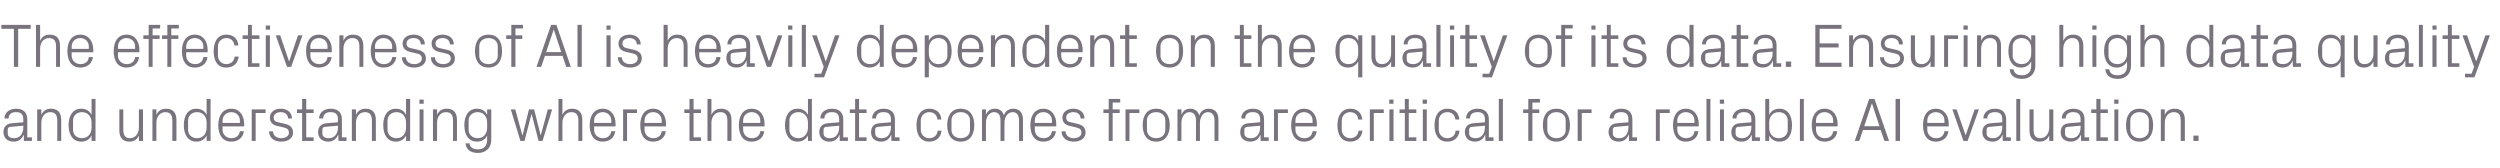
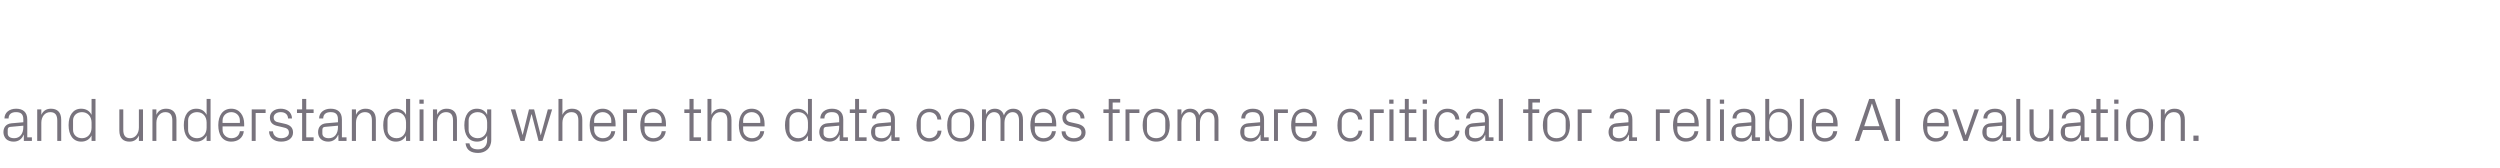
<svg xmlns="http://www.w3.org/2000/svg" version="1.1" width="1458px" height="98px" viewBox="0 -10 1458 98" style="top:-10px">
  <desc>The effectiveness of AI is heavily dependent on the quality of its data. Ensuring high data quality and understanding...</desc>
  <defs />
  <g id="Polygon4863">
-     <path d="M 13.6 59.6 C 13.6 56.3 11.9 55.4 9.3 55.4 C 6.7 55.4 5 56.6 5 59.1 C 5 59.1 2.6 59.1 2.6 59.1 C 2.6 55.7 5.4 53.4 9.4 53.4 C 13.3 53.4 15.9 55.3 15.9 59.7 C 15.95 59.65 15.9 70.1 15.9 70.1 L 18.6 70.1 L 18.6 72.2 L 13.9 72.2 L 13.9 68.6 C 13.9 68.6 13.75 68.62 13.8 68.6 C 12.7 71.2 10.7 72.6 7.9 72.6 C 6.1 72.6 4.5 72 3.5 71 C 2.6 70 2 68.6 2 67.1 C 2 64.3 3.5 62.2 6.7 61.9 C 6.7 61.92 13.6 61.3 13.6 61.3 C 13.6 61.3 13.64 59.58 13.6 59.6 Z M 6 64 C 4.9 64.1 4.5 64.7 4.5 65.8 C 4.5 65.8 4.5 67.8 4.5 67.8 C 4.5 69.7 6 70.6 8.3 70.6 C 11.6 70.6 13.6 68 13.6 64.2 C 13.64 64.19 13.6 63.3 13.6 63.3 C 13.6 63.3 6.01 63.97 6 64 Z M 33.4 60.4 C 33.4 57.3 32.4 55.4 29.3 55.4 C 26.2 55.4 24.1 58 24.1 61.6 C 24.08 61.63 24.1 72.2 24.1 72.2 L 21.7 72.2 L 21.7 53.8 L 24.1 53.8 C 24.1 53.8 24.08 57.02 24.1 57 C 25.1 54.7 27 53.4 29.7 53.4 C 33.3 53.4 35.7 55.3 35.7 59.9 C 35.71 59.94 35.7 72.2 35.7 72.2 L 33.4 72.2 C 33.4 72.2 33.37 60.37 33.4 60.4 Z M 53.4 61.5 C 53.4 58 51.2 55.4 47.8 55.4 C 44.6 55.4 42.6 57.6 42.6 60.2 C 42.6 60.2 42.6 65.8 42.6 65.8 C 42.6 68.4 44.6 70.6 47.8 70.6 C 51.2 70.6 53.4 68 53.4 64.5 C 53.4 64.5 53.4 61.5 53.4 61.5 Z M 53.4 72.2 C 53.4 72.2 53.35 69.01 53.4 69 C 52.2 71.4 50 72.6 47.4 72.6 C 42.6 72.6 40 68.7 40 63 C 40 57.3 42.6 53.4 47.3 53.4 C 50.1 53.4 52.2 54.6 53.4 57 C 53.35 56.99 53.4 47.7 53.4 47.7 L 55.7 47.7 L 55.7 72.2 L 53.4 72.2 Z M 71.9 65.7 C 71.9 68.7 72.9 70.6 75.9 70.6 C 78.8 70.6 81 68 81 64.4 C 81.03 64.37 81 53.8 81 53.8 L 83.4 53.8 L 83.4 72.2 L 81 72.2 C 81 72.2 81.03 68.98 81 69 C 80 71.3 78.2 72.6 75.5 72.6 C 72 72.6 69.6 70.7 69.6 66.1 C 69.55 66.06 69.6 53.8 69.6 53.8 L 71.9 53.8 C 71.9 53.8 71.89 65.66 71.9 65.7 Z M 100.5 60.4 C 100.5 57.3 99.5 55.4 96.4 55.4 C 93.4 55.4 91.2 58 91.2 61.6 C 91.22 61.63 91.2 72.2 91.2 72.2 L 88.9 72.2 L 88.9 53.8 L 91.2 53.8 C 91.2 53.8 91.22 57.02 91.2 57 C 92.2 54.7 94.1 53.4 96.9 53.4 C 100.4 53.4 102.9 55.3 102.9 59.9 C 102.85 59.94 102.9 72.2 102.9 72.2 L 100.5 72.2 C 100.5 72.2 100.51 60.37 100.5 60.4 Z M 120.5 61.5 C 120.5 58 118.4 55.4 114.9 55.4 C 111.7 55.4 109.7 57.6 109.7 60.2 C 109.7 60.2 109.7 65.8 109.7 65.8 C 109.7 68.4 111.7 70.6 114.9 70.6 C 118.4 70.6 120.5 68 120.5 64.5 C 120.5 64.5 120.5 61.5 120.5 61.5 Z M 120.5 72.2 C 120.5 72.2 120.49 69.01 120.5 69 C 119.3 71.4 117.1 72.6 114.6 72.6 C 109.7 72.6 107.2 68.7 107.2 63 C 107.2 57.3 109.7 53.4 114.5 53.4 C 117.3 53.4 119.3 54.6 120.5 57 C 120.49 56.99 120.5 47.7 120.5 47.7 L 122.8 47.7 L 122.8 72.2 L 120.5 72.2 Z M 139.9 60.3 C 139.9 57.3 137.6 55.4 134.9 55.4 C 132.2 55.4 129.8 57.3 129.8 60.3 C 129.85 60.3 129.8 61.7 129.8 61.7 L 139.9 61.7 C 139.9 61.7 139.86 60.3 139.9 60.3 Z M 142.2 66.5 C 141.8 70.5 138.6 72.6 134.9 72.6 C 129.7 72.6 127.3 68.6 127.3 63 C 127.3 57.4 129.9 53.4 134.9 53.4 C 139.8 53.4 142.4 57.5 142.4 62.2 C 142.38 62.17 142.4 63.7 142.4 63.7 L 129.8 63.7 C 129.8 63.7 129.85 65.7 129.8 65.7 C 129.8 68.7 132.3 70.6 134.9 70.6 C 137.5 70.6 139.5 69.3 139.9 66.5 C 139.9 66.5 142.2 66.5 142.2 66.5 Z M 146.8 53.8 L 154.9 53.8 L 154.9 55.9 L 149.1 55.9 L 149.1 72.2 L 146.8 72.2 L 146.8 53.8 Z M 165.7 62.1 C 169.2 62.8 170.9 64.4 170.9 67.3 C 170.9 70.4 168.3 72.6 164 72.6 C 160 72.6 157 70.5 156.9 66.6 C 156.9 66.6 159.2 66.6 159.2 66.6 C 159.3 69.2 161.5 70.6 164 70.6 C 166.5 70.6 168.5 69.4 168.5 67.4 C 168.5 65.5 167.5 64.7 164.9 64.2 C 164.9 64.2 161.9 63.5 161.9 63.5 C 159.1 62.9 157.4 61.5 157.4 58.5 C 157.4 55.6 159.9 53.4 163.7 53.4 C 167 53.4 170.2 55.1 170.3 59.1 C 170.3 59.1 168 59.1 168 59.1 C 167.9 56.5 166 55.4 163.7 55.4 C 161.3 55.4 159.6 56.7 159.6 58.5 C 159.6 60.3 160.7 61.1 162.6 61.4 C 162.6 61.4 165.7 62.1 165.7 62.1 Z M 178.6 70.1 L 182.9 70.1 L 182.9 72.2 L 176.2 72.2 L 176.2 55.9 L 173.2 55.9 L 173.2 53.8 L 176.2 53.8 L 176.2 47.7 L 178.6 47.7 L 178.6 53.8 L 182.9 53.8 L 182.9 55.9 L 178.6 55.9 L 178.6 70.1 Z M 197.1 59.6 C 197.1 56.3 195.4 55.4 192.8 55.4 C 190.2 55.4 188.5 56.6 188.5 59.1 C 188.5 59.1 186.1 59.1 186.1 59.1 C 186.1 55.7 188.9 53.4 192.8 53.4 C 196.8 53.4 199.4 55.3 199.4 59.7 C 199.44 59.65 199.4 70.1 199.4 70.1 L 202.1 70.1 L 202.1 72.2 L 197.4 72.2 L 197.3 68.6 C 197.3 68.6 197.24 68.62 197.2 68.6 C 196.2 71.2 194.1 72.6 191.4 72.6 C 189.6 72.6 188 72 187 71 C 186 70 185.5 68.6 185.5 67.1 C 185.5 64.3 187 62.2 190.2 61.9 C 190.18 61.92 197.1 61.3 197.1 61.3 C 197.1 61.3 197.13 59.58 197.1 59.6 Z M 189.5 64 C 188.4 64.1 188 64.7 188 65.8 C 188 65.8 188 67.8 188 67.8 C 188 69.7 189.5 70.6 191.8 70.6 C 195.1 70.6 197.1 68 197.1 64.2 C 197.13 64.19 197.1 63.3 197.1 63.3 C 197.1 63.3 189.5 63.97 189.5 64 Z M 216.9 60.4 C 216.9 57.3 215.9 55.4 212.8 55.4 C 209.7 55.4 207.6 58 207.6 61.6 C 207.57 61.63 207.6 72.2 207.6 72.2 L 205.2 72.2 L 205.2 53.8 L 207.6 53.8 C 207.6 53.8 207.57 57.02 207.6 57 C 208.6 54.7 210.5 53.4 213.2 53.4 C 216.8 53.4 219.2 55.3 219.2 59.9 C 219.2 59.94 219.2 72.2 219.2 72.2 L 216.9 72.2 C 216.9 72.2 216.86 60.37 216.9 60.4 Z M 236.8 61.5 C 236.8 58 234.7 55.4 231.3 55.4 C 228.1 55.4 226 57.6 226 60.2 C 226 60.2 226 65.8 226 65.8 C 226 68.4 228.1 70.6 231.3 70.6 C 234.7 70.6 236.8 68 236.8 64.5 C 236.8 64.5 236.8 61.5 236.8 61.5 Z M 236.8 72.2 C 236.8 72.2 236.84 69.01 236.8 69 C 235.7 71.4 233.5 72.6 230.9 72.6 C 226 72.6 223.5 68.7 223.5 63 C 223.5 57.3 226.1 53.4 230.8 53.4 C 233.6 53.4 235.7 54.6 236.8 57 C 236.84 56.99 236.8 47.7 236.8 47.7 L 239.2 47.7 L 239.2 72.2 L 236.8 72.2 Z M 244.7 72.2 L 244.7 53.8 L 247 53.8 L 247 72.2 L 244.7 72.2 Z M 247.1 50.5 L 244.6 50.5 L 244.6 48.1 L 247.1 48.1 L 247.1 50.5 Z M 264.2 60.4 C 264.2 57.3 263.2 55.4 260.1 55.4 C 257 55.4 254.9 58 254.9 61.6 C 254.88 61.63 254.9 72.2 254.9 72.2 L 252.5 72.2 L 252.5 53.8 L 254.9 53.8 C 254.9 53.8 254.88 57.02 254.9 57 C 255.9 54.7 257.8 53.4 260.5 53.4 C 264.1 53.4 266.5 55.3 266.5 59.9 C 266.5 59.94 266.5 72.2 266.5 72.2 L 264.2 72.2 C 264.2 72.2 264.16 60.37 264.2 60.4 Z M 286.5 71.6 C 286.5 76.7 282.8 79.2 278.9 79.2 C 275.1 79.2 272 77.9 271.5 73.6 C 271.5 73.6 273.8 73.6 273.8 73.6 C 274.1 75.9 275.7 77.1 278.8 77.1 C 281.8 77.1 284.1 75.4 284.1 71.7 C 284.1 71.7 284.1 69 284.1 69 C 283 71.4 280.8 72.6 278.2 72.6 C 273.3 72.6 270.8 68.7 270.8 63 C 270.8 57.3 273.4 53.4 278.1 53.4 C 280.9 53.4 283 54.6 284.1 57 C 284.14 56.99 284.1 53.8 284.1 53.8 L 286.5 53.8 C 286.5 53.8 286.48 71.64 286.5 71.6 Z M 284.1 61.5 C 284.1 58 282 55.4 278.6 55.4 C 275.4 55.4 273.3 57.6 273.3 60.2 C 273.3 60.2 273.3 65.8 273.3 65.8 C 273.3 68.4 275.4 70.6 278.6 70.6 C 282 70.6 284.1 68 284.1 64.5 C 284.1 64.5 284.1 61.5 284.1 61.5 Z M 304.8 68.8 L 308.5 53.8 L 311.5 53.8 L 315.3 68.8 L 315.4 68.8 L 319.5 53.8 L 322 53.8 L 316.4 72.2 L 314.1 72.2 L 310.1 56.7 L 309.9 56.7 L 305.9 72.2 L 303.5 72.2 L 297.9 53.8 L 300.5 53.8 L 304.6 68.8 L 304.8 68.8 Z M 337.3 60.3 C 337.3 57.3 336.3 55.4 333.2 55.4 C 330.2 55.4 328 58 328 61.6 C 327.99 61.56 328 72.2 328 72.2 L 325.7 72.2 L 325.7 47.7 L 328 47.7 C 328 47.7 327.99 57.02 328 57 C 329 54.7 330.9 53.4 333.6 53.4 C 337.2 53.4 339.6 55.3 339.6 59.9 C 339.62 59.94 339.6 72.2 339.6 72.2 L 337.3 72.2 C 337.3 72.2 337.28 60.3 337.3 60.3 Z M 356.5 60.3 C 356.5 57.3 354.2 55.4 351.5 55.4 C 348.8 55.4 346.5 57.3 346.5 60.3 C 346.46 60.3 346.5 61.7 346.5 61.7 L 356.5 61.7 C 356.5 61.7 356.47 60.3 356.5 60.3 Z M 358.8 66.5 C 358.4 70.5 355.2 72.6 351.5 72.6 C 346.3 72.6 343.9 68.6 343.9 63 C 343.9 57.4 346.5 53.4 351.5 53.4 C 356.4 53.4 359 57.5 359 62.2 C 358.99 62.17 359 63.7 359 63.7 L 346.5 63.7 C 346.5 63.7 346.46 65.7 346.5 65.7 C 346.5 68.7 348.9 70.6 351.5 70.6 C 354.1 70.6 356.1 69.3 356.5 66.5 C 356.5 66.5 358.8 66.5 358.8 66.5 Z M 363.4 53.8 L 371.5 53.8 L 371.5 55.9 L 365.7 55.9 L 365.7 72.2 L 363.4 72.2 L 363.4 53.8 Z M 385.9 60.3 C 385.9 57.3 383.6 55.4 380.9 55.4 C 378.2 55.4 375.9 57.3 375.9 60.3 C 375.91 60.3 375.9 61.7 375.9 61.7 L 385.9 61.7 C 385.9 61.7 385.91 60.3 385.9 60.3 Z M 388.3 66.5 C 387.8 70.5 384.7 72.6 380.9 72.6 C 375.7 72.6 373.4 68.6 373.4 63 C 373.4 57.4 375.9 53.4 380.9 53.4 C 385.9 53.4 388.4 57.5 388.4 62.2 C 388.43 62.17 388.4 63.7 388.4 63.7 L 375.9 63.7 C 375.9 63.7 375.91 65.7 375.9 65.7 C 375.9 68.7 378.4 70.6 381 70.6 C 383.5 70.6 385.6 69.3 385.9 66.5 C 385.9 66.5 388.3 66.5 388.3 66.5 Z M 404.5 70.1 L 408.8 70.1 L 408.8 72.2 L 402.1 72.2 L 402.1 55.9 L 399.1 55.9 L 399.1 53.8 L 402.1 53.8 L 402.1 47.7 L 404.5 47.7 L 404.5 53.8 L 408.8 53.8 L 408.8 55.9 L 404.5 55.9 L 404.5 70.1 Z M 424.2 60.3 C 424.2 57.3 423.2 55.4 420.1 55.4 C 417.1 55.4 414.9 58 414.9 61.6 C 414.93 61.56 414.9 72.2 414.9 72.2 L 412.6 72.2 L 412.6 47.7 L 414.9 47.7 C 414.9 47.7 414.93 57.02 414.9 57 C 415.9 54.7 417.8 53.4 420.6 53.4 C 424.1 53.4 426.6 55.3 426.6 59.9 C 426.56 59.94 426.6 72.2 426.6 72.2 L 424.2 72.2 C 424.2 72.2 424.22 60.3 424.2 60.3 Z M 443.4 60.3 C 443.4 57.3 441.1 55.4 438.4 55.4 C 435.7 55.4 433.4 57.3 433.4 60.3 C 433.4 60.3 433.4 61.7 433.4 61.7 L 443.4 61.7 C 443.4 61.7 443.4 60.3 443.4 60.3 Z M 445.7 66.5 C 445.3 70.5 442.1 72.6 438.4 72.6 C 433.2 72.6 430.9 68.6 430.9 63 C 430.9 57.4 433.4 53.4 438.4 53.4 C 443.4 53.4 445.9 57.5 445.9 62.2 C 445.92 62.17 445.9 63.7 445.9 63.7 L 433.4 63.7 C 433.4 63.7 433.4 65.7 433.4 65.7 C 433.4 68.7 435.9 70.6 438.5 70.6 C 441 70.6 443.1 69.3 443.4 66.5 C 443.4 66.5 445.7 66.5 445.7 66.5 Z M 471.2 61.5 C 471.2 58 469 55.4 465.6 55.4 C 462.4 55.4 460.4 57.6 460.4 60.2 C 460.4 60.2 460.4 65.8 460.4 65.8 C 460.4 68.4 462.4 70.6 465.6 70.6 C 469 70.6 471.2 68 471.2 64.5 C 471.2 64.5 471.2 61.5 471.2 61.5 Z M 471.2 72.2 C 471.2 72.2 471.16 69.01 471.2 69 C 470 71.4 467.8 72.6 465.2 72.6 C 460.4 72.6 457.8 68.7 457.8 63 C 457.8 57.3 460.4 53.4 465.1 53.4 C 467.9 53.4 470 54.6 471.2 57 C 471.16 56.99 471.2 47.7 471.2 47.7 L 473.5 47.7 L 473.5 72.2 L 471.2 72.2 Z M 489.4 59.6 C 489.4 56.3 487.7 55.4 485.1 55.4 C 482.5 55.4 480.8 56.6 480.8 59.1 C 480.8 59.1 478.4 59.1 478.4 59.1 C 478.4 55.7 481.2 53.4 485.2 53.4 C 489.1 53.4 491.8 55.3 491.8 59.7 C 491.75 59.65 491.8 70.1 491.8 70.1 L 494.5 70.1 L 494.5 72.2 L 489.7 72.2 L 489.7 68.6 C 489.7 68.6 489.56 68.62 489.6 68.6 C 488.5 71.2 486.5 72.6 483.7 72.6 C 481.9 72.6 480.3 72 479.3 71 C 478.4 70 477.8 68.6 477.8 67.1 C 477.8 64.3 479.3 62.2 482.5 61.9 C 482.5 61.92 489.4 61.3 489.4 61.3 C 489.4 61.3 489.45 59.58 489.4 59.6 Z M 481.8 64 C 480.7 64.1 480.3 64.7 480.3 65.8 C 480.3 65.8 480.3 67.8 480.3 67.8 C 480.3 69.7 481.8 70.6 484.1 70.6 C 487.4 70.6 489.4 68 489.4 64.2 C 489.45 64.19 489.4 63.3 489.4 63.3 C 489.4 63.3 481.82 63.97 481.8 64 Z M 501 70.1 L 505.4 70.1 L 505.4 72.2 L 498.7 72.2 L 498.7 55.9 L 495.6 55.9 L 495.6 53.8 L 498.7 53.8 L 498.7 47.7 L 501 47.7 L 501 53.8 L 505.4 53.8 L 505.4 55.9 L 501 55.9 L 501 70.1 Z M 519.6 59.6 C 519.6 56.3 517.8 55.4 515.2 55.4 C 512.6 55.4 510.9 56.6 510.9 59.1 C 510.9 59.1 508.6 59.1 508.6 59.1 C 508.6 55.7 511.3 53.4 515.3 53.4 C 519.3 53.4 521.9 55.3 521.9 59.7 C 521.88 59.65 521.9 70.1 521.9 70.1 L 524.6 70.1 L 524.6 72.2 L 519.9 72.2 L 519.8 68.6 C 519.8 68.6 519.69 68.62 519.7 68.6 C 518.7 71.2 516.6 72.6 513.9 72.6 C 512.1 72.6 510.4 72 509.4 71 C 508.5 70 508 68.6 508 67.1 C 508 64.3 509.4 62.2 512.6 61.9 C 512.63 61.92 519.6 61.3 519.6 61.3 C 519.6 61.3 519.58 59.58 519.6 59.6 Z M 511.9 64 C 510.8 64.1 510.4 64.7 510.4 65.8 C 510.4 65.8 510.4 67.8 510.4 67.8 C 510.4 69.7 511.9 70.6 514.3 70.6 C 517.6 70.6 519.6 68 519.6 64.2 C 519.58 64.19 519.6 63.3 519.6 63.3 C 519.6 63.3 511.95 63.97 511.9 64 Z M 546.7 59.7 C 546.4 56.7 544.3 55.4 541.9 55.4 C 539.4 55.4 537 57.3 537 60.3 C 537 60.3 537 65.7 537 65.7 C 537 68.5 539.2 70.6 541.9 70.6 C 544.5 70.6 546.7 69 546.8 66.2 C 546.8 66.2 549.1 66.2 549.1 66.2 C 548.7 70.6 545.5 72.6 542 72.6 C 536.8 72.6 534.5 68.6 534.5 63.1 C 534.5 57.2 537.1 53.4 542 53.4 C 545.8 53.4 548.7 55.5 549 59.7 C 549 59.7 546.7 59.7 546.7 59.7 Z M 560.3 53.4 C 565.7 53.4 568.2 57.4 568.2 63 C 568.2 68.6 565.7 72.6 560.3 72.6 C 554.9 72.6 552.4 68.6 552.4 63 C 552.4 57.4 554.9 53.4 560.3 53.4 Z M 565.7 60.2 C 565.7 57.3 563.4 55.4 560.3 55.4 C 557.2 55.4 554.9 57.3 554.9 60.2 C 554.9 60.2 554.9 65.8 554.9 65.8 C 554.9 68.7 557.2 70.6 560.3 70.6 C 563.4 70.6 565.7 68.7 565.7 65.8 C 565.7 65.8 565.7 60.2 565.7 60.2 Z M 572.7 53.8 L 575 53.8 C 575 53.8 575.02 57.02 575 57 C 575.8 54.8 577.5 53.4 580.2 53.4 C 582.7 53.4 584.7 54.6 585.5 57.3 C 586.2 55 588.1 53.4 590.9 53.4 C 594.1 53.4 596.6 55.2 596.6 59.9 C 596.62 59.94 596.6 72.2 596.6 72.2 L 594.3 72.2 C 594.3 72.2 594.28 60.26 594.3 60.3 C 594.3 57.3 593.2 55.4 590.5 55.4 C 587.9 55.4 585.8 58 585.8 61.6 C 585.82 61.56 585.8 72.2 585.8 72.2 L 583.5 72.2 C 583.5 72.2 583.48 60.26 583.5 60.3 C 583.5 57.3 582.4 55.4 579.7 55.4 C 577.1 55.4 575 58 575 61.6 C 575.02 61.56 575 72.2 575 72.2 L 572.7 72.2 L 572.7 53.8 Z M 613.5 60.3 C 613.5 57.3 611.2 55.4 608.5 55.4 C 605.8 55.4 603.5 57.3 603.5 60.3 C 603.46 60.3 603.5 61.7 603.5 61.7 L 613.5 61.7 C 613.5 61.7 613.47 60.3 613.5 60.3 Z M 615.8 66.5 C 615.4 70.5 612.2 72.6 608.5 72.6 C 603.3 72.6 600.9 68.6 600.9 63 C 600.9 57.4 603.5 53.4 608.5 53.4 C 613.4 53.4 616 57.5 616 62.2 C 615.99 62.17 616 63.7 616 63.7 L 603.5 63.7 C 603.5 63.7 603.46 65.7 603.5 65.7 C 603.5 68.7 605.9 70.6 608.5 70.6 C 611.1 70.6 613.1 69.3 613.5 66.5 C 613.5 66.5 615.8 66.5 615.8 66.5 Z M 627.9 62.1 C 631.4 62.8 633.1 64.4 633.1 67.3 C 633.1 70.4 630.5 72.6 626.2 72.6 C 622.2 72.6 619.2 70.5 619.1 66.6 C 619.1 66.6 621.4 66.6 621.4 66.6 C 621.5 69.2 623.7 70.6 626.2 70.6 C 628.7 70.6 630.7 69.4 630.7 67.4 C 630.7 65.5 629.7 64.7 627.1 64.2 C 627.1 64.2 624.1 63.5 624.1 63.5 C 621.3 62.9 619.6 61.5 619.6 58.5 C 619.6 55.6 622.1 53.4 625.9 53.4 C 629.2 53.4 632.4 55.1 632.5 59.1 C 632.5 59.1 630.2 59.1 630.2 59.1 C 630.1 56.5 628.2 55.4 625.9 55.4 C 623.5 55.4 621.8 56.7 621.8 58.5 C 621.8 60.3 622.9 61.1 624.8 61.4 C 624.8 61.4 627.9 62.1 627.9 62.1 Z M 648.9 53.8 L 653 53.8 L 653 55.9 L 648.9 55.9 L 648.9 72.2 L 646.6 72.2 L 646.6 55.9 L 643.5 55.9 L 643.5 53.8 L 646.6 53.8 L 646.6 47.7 L 653.3 47.7 L 653.3 49.8 L 648.9 49.8 L 648.9 53.8 Z M 656.4 53.8 L 664.5 53.8 L 664.5 55.9 L 658.7 55.9 L 658.7 72.2 L 656.4 72.2 L 656.4 53.8 Z M 674.3 53.4 C 679.7 53.4 682.2 57.4 682.2 63 C 682.2 68.6 679.7 72.6 674.3 72.6 C 668.9 72.6 666.4 68.6 666.4 63 C 666.4 57.4 668.9 53.4 674.3 53.4 Z M 679.6 60.2 C 679.6 57.3 677.3 55.4 674.3 55.4 C 671.2 55.4 668.9 57.3 668.9 60.2 C 668.9 60.2 668.9 65.8 668.9 65.8 C 668.9 68.7 671.2 70.6 674.3 70.6 C 677.3 70.6 679.6 68.7 679.6 65.8 C 679.6 65.8 679.6 60.2 679.6 60.2 Z M 686.7 53.8 L 689 53.8 C 689 53.8 688.99 57.02 689 57 C 689.8 54.8 691.5 53.4 694.1 53.4 C 696.6 53.4 698.6 54.6 699.4 57.3 C 700.2 55 702.1 53.4 704.9 53.4 C 708.1 53.4 710.6 55.2 710.6 59.9 C 710.59 59.94 710.6 72.2 710.6 72.2 L 708.3 72.2 C 708.3 72.2 708.25 60.26 708.3 60.3 C 708.3 57.3 707.1 55.4 704.4 55.4 C 701.9 55.4 699.8 58 699.8 61.6 C 699.79 61.56 699.8 72.2 699.8 72.2 L 697.5 72.2 C 697.5 72.2 697.45 60.26 697.5 60.3 C 697.5 57.3 696.3 55.4 693.6 55.4 C 691.1 55.4 689 58 689 61.6 C 688.99 61.56 689 72.2 689 72.2 L 686.7 72.2 L 686.7 53.8 Z M 734.9 59.6 C 734.9 56.3 733.1 55.4 730.5 55.4 C 727.9 55.4 726.2 56.6 726.2 59.1 C 726.2 59.1 723.9 59.1 723.9 59.1 C 723.9 55.7 726.6 53.4 730.6 53.4 C 734.6 53.4 737.2 55.3 737.2 59.7 C 737.2 59.65 737.2 70.1 737.2 70.1 L 739.9 70.1 L 739.9 72.2 L 735.2 72.2 L 735.1 68.6 C 735.1 68.6 735 68.62 735 68.6 C 734 71.2 731.9 72.6 729.2 72.6 C 727.4 72.6 725.7 72 724.7 71 C 723.8 70 723.3 68.6 723.3 67.1 C 723.3 64.3 724.7 62.2 727.9 61.9 C 727.95 61.92 734.9 61.3 734.9 61.3 C 734.9 61.3 734.89 59.58 734.9 59.6 Z M 727.3 64 C 726.1 64.1 725.7 64.7 725.7 65.8 C 725.7 65.8 725.7 67.8 725.7 67.8 C 725.7 69.7 727.2 70.6 729.6 70.6 C 732.9 70.6 734.9 68 734.9 64.2 C 734.89 64.19 734.9 63.3 734.9 63.3 C 734.9 63.3 727.26 63.97 727.3 64 Z M 743 53.8 L 751.1 53.8 L 751.1 55.9 L 745.3 55.9 L 745.3 72.2 L 743 72.2 L 743 53.8 Z M 765.5 60.3 C 765.5 57.3 763.2 55.4 760.5 55.4 C 757.8 55.4 755.5 57.3 755.5 60.3 C 755.52 60.3 755.5 61.7 755.5 61.7 L 765.5 61.7 C 765.5 61.7 765.53 60.3 765.5 60.3 Z M 767.9 66.5 C 767.4 70.5 764.3 72.6 760.6 72.6 C 755.3 72.6 753 68.6 753 63 C 753 57.4 755.6 53.4 760.5 53.4 C 765.5 53.4 768 57.5 768 62.2 C 768.05 62.17 768 63.7 768 63.7 L 755.5 63.7 C 755.5 63.7 755.52 65.7 755.5 65.7 C 755.5 68.7 758 70.6 760.6 70.6 C 763.2 70.6 765.2 69.3 765.5 66.5 C 765.5 66.5 767.9 66.5 767.9 66.5 Z M 792.1 59.7 C 791.9 56.7 789.8 55.4 787.3 55.4 C 784.9 55.4 782.5 57.3 782.5 60.3 C 782.5 60.3 782.5 65.7 782.5 65.7 C 782.5 68.5 784.7 70.6 787.4 70.6 C 790 70.6 792.1 69 792.3 66.2 C 792.3 66.2 794.6 66.2 794.6 66.2 C 794.1 70.6 791 72.6 787.5 72.6 C 782.3 72.6 780 68.6 780 63.1 C 780 57.2 782.6 53.4 787.5 53.4 C 791.2 53.4 794.1 55.5 794.5 59.7 C 794.5 59.7 792.1 59.7 792.1 59.7 Z M 798.9 53.8 L 807 53.8 L 807 55.9 L 801.2 55.9 L 801.2 72.2 L 798.9 72.2 L 798.9 53.8 Z M 810.3 72.2 L 810.3 53.8 L 812.7 53.8 L 812.7 72.2 L 810.3 72.2 Z M 812.7 50.5 L 810.2 50.5 L 810.2 48.1 L 812.7 48.1 L 812.7 50.5 Z M 821.6 70.1 L 826 70.1 L 826 72.2 L 819.3 72.2 L 819.3 55.9 L 816.2 55.9 L 816.2 53.8 L 819.3 53.8 L 819.3 47.7 L 821.6 47.7 L 821.6 53.8 L 826 53.8 L 826 55.9 L 821.6 55.9 L 821.6 70.1 Z M 829.8 72.2 L 829.8 53.8 L 832.1 53.8 L 832.1 72.2 L 829.8 72.2 Z M 832.2 50.5 L 829.7 50.5 L 829.7 48.1 L 832.2 48.1 L 832.2 50.5 Z M 848.8 59.7 C 848.5 56.7 846.4 55.4 844 55.4 C 841.5 55.4 839.1 57.3 839.1 60.3 C 839.1 60.3 839.1 65.7 839.1 65.7 C 839.1 68.5 841.3 70.6 844 70.6 C 846.6 70.6 848.8 69 848.9 66.2 C 848.9 66.2 851.2 66.2 851.2 66.2 C 850.8 70.6 847.6 72.6 844.1 72.6 C 838.9 72.6 836.6 68.6 836.6 63.1 C 836.6 57.2 839.2 53.4 844.2 53.4 C 847.9 53.4 850.8 55.5 851.1 59.7 C 851.1 59.7 848.8 59.7 848.8 59.7 Z M 866 59.6 C 866 56.3 864.2 55.4 861.6 55.4 C 859 55.4 857.3 56.6 857.3 59.1 C 857.3 59.1 855 59.1 855 59.1 C 855 55.7 857.7 53.4 861.7 53.4 C 865.6 53.4 868.3 55.3 868.3 59.7 C 868.27 59.65 868.3 70.1 868.3 70.1 L 871 70.1 L 871 72.2 L 866.3 72.2 L 866.2 68.6 C 866.2 68.6 866.08 68.62 866.1 68.6 C 865.1 71.2 863 72.6 860.2 72.6 C 858.4 72.6 856.8 72 855.8 71 C 854.9 70 854.3 68.6 854.3 67.1 C 854.3 64.3 855.8 62.2 859 61.9 C 859.02 61.92 866 61.3 866 61.3 C 866 61.3 865.97 59.58 866 59.6 Z M 858.3 64 C 857.2 64.1 856.8 64.7 856.8 65.8 C 856.8 65.8 856.8 67.8 856.8 67.8 C 856.8 69.7 858.3 70.6 860.6 70.6 C 864 70.6 866 68 866 64.2 C 865.97 64.19 866 63.3 866 63.3 C 866 63.3 858.34 63.97 858.3 64 Z M 874.1 72.2 L 874.1 47.7 L 876.5 47.7 L 876.5 72.2 L 874.1 72.2 Z M 893.7 53.8 L 897.7 53.8 L 897.7 55.9 L 893.7 55.9 L 893.7 72.2 L 891.3 72.2 L 891.3 55.9 L 888.3 55.9 L 888.3 53.8 L 891.3 53.8 L 891.3 47.7 L 898.1 47.7 L 898.1 49.8 L 893.7 49.8 L 893.7 53.8 Z M 907.7 53.4 C 913.1 53.4 915.6 57.4 915.6 63 C 915.6 68.6 913.1 72.6 907.7 72.6 C 902.3 72.6 899.8 68.6 899.8 63 C 899.8 57.4 902.3 53.4 907.7 53.4 Z M 913.1 60.2 C 913.1 57.3 910.8 55.4 907.7 55.4 C 904.7 55.4 902.4 57.3 902.4 60.2 C 902.4 60.2 902.4 65.8 902.4 65.8 C 902.4 68.7 904.7 70.6 907.7 70.6 C 910.8 70.6 913.1 68.7 913.1 65.8 C 913.1 65.8 913.1 60.2 913.1 60.2 Z M 920.1 53.8 L 928.2 53.8 L 928.2 55.9 L 922.5 55.9 L 922.5 72.2 L 920.1 72.2 L 920.1 53.8 Z M 949.7 59.6 C 949.7 56.3 948 55.4 945.4 55.4 C 942.8 55.4 941.1 56.6 941.1 59.1 C 941.1 59.1 938.7 59.1 938.7 59.1 C 938.7 55.7 941.5 53.4 945.5 53.4 C 949.4 53.4 952 55.3 952 59.7 C 952.04 59.65 952 70.1 952 70.1 L 954.7 70.1 L 954.7 72.2 L 950 72.2 L 950 68.6 C 950 68.6 949.85 68.62 949.8 68.6 C 948.8 71.2 946.8 72.6 944 72.6 C 942.2 72.6 940.6 72 939.6 71 C 938.7 70 938.1 68.6 938.1 67.1 C 938.1 64.3 939.6 62.2 942.8 61.9 C 942.79 61.92 949.7 61.3 949.7 61.3 C 949.7 61.3 949.74 59.58 949.7 59.6 Z M 942.1 64 C 941 64.1 940.6 64.7 940.6 65.8 C 940.6 65.8 940.6 67.8 940.6 67.8 C 940.6 69.7 942.1 70.6 944.4 70.6 C 947.7 70.6 949.7 68 949.7 64.2 C 949.74 64.19 949.7 63.3 949.7 63.3 C 949.7 63.3 942.11 63.97 942.1 64 Z M 965.7 53.8 L 973.8 53.8 L 973.8 55.9 L 968 55.9 L 968 72.2 L 965.7 72.2 L 965.7 53.8 Z M 988.2 60.3 C 988.2 57.3 985.9 55.4 983.2 55.4 C 980.5 55.4 978.2 57.3 978.2 60.3 C 978.18 60.3 978.2 61.7 978.2 61.7 L 988.2 61.7 C 988.2 61.7 988.19 60.3 988.2 60.3 Z M 990.5 66.5 C 990.1 70.5 986.9 72.6 983.2 72.6 C 978 72.6 975.7 68.6 975.7 63 C 975.7 57.4 978.2 53.4 983.2 53.4 C 988.2 53.4 990.7 57.5 990.7 62.2 C 990.71 62.17 990.7 63.7 990.7 63.7 L 978.2 63.7 C 978.2 63.7 978.18 65.7 978.2 65.7 C 978.2 68.7 980.7 70.6 983.3 70.6 C 985.8 70.6 987.9 69.3 988.2 66.5 C 988.2 66.5 990.5 66.5 990.5 66.5 Z M 995.2 72.2 L 995.2 47.7 L 997.5 47.7 L 997.5 72.2 L 995.2 72.2 Z M 1003.1 72.2 L 1003.1 53.8 L 1005.4 53.8 L 1005.4 72.2 L 1003.1 72.2 Z M 1005.5 50.5 L 1003 50.5 L 1003 48.1 L 1005.5 48.1 L 1005.5 50.5 Z M 1021.4 59.6 C 1021.4 56.3 1019.6 55.4 1017 55.4 C 1014.4 55.4 1012.7 56.6 1012.7 59.1 C 1012.7 59.1 1010.4 59.1 1010.4 59.1 C 1010.4 55.7 1013.1 53.4 1017.1 53.4 C 1021.1 53.4 1023.7 55.3 1023.7 59.7 C 1023.68 59.65 1023.7 70.1 1023.7 70.1 L 1026.4 70.1 L 1026.4 72.2 L 1021.7 72.2 L 1021.6 68.6 C 1021.6 68.6 1021.49 68.62 1021.5 68.6 C 1020.5 71.2 1018.4 72.6 1015.7 72.6 C 1013.9 72.6 1012.2 72 1011.2 71 C 1010.3 70 1009.7 68.6 1009.7 67.1 C 1009.7 64.3 1011.2 62.2 1014.4 61.9 C 1014.43 61.92 1021.4 61.3 1021.4 61.3 C 1021.4 61.3 1021.38 59.58 1021.4 59.6 Z M 1013.7 64 C 1012.6 64.1 1012.2 64.7 1012.2 65.8 C 1012.2 65.8 1012.2 67.8 1012.2 67.8 C 1012.2 69.7 1013.7 70.6 1016 70.6 C 1019.4 70.6 1021.4 68 1021.4 64.2 C 1021.38 64.19 1021.4 63.3 1021.4 63.3 C 1021.4 63.3 1013.75 63.97 1013.7 64 Z M 1031.8 64.5 C 1031.8 68 1033.9 70.6 1037.4 70.6 C 1040.6 70.6 1042.6 68.4 1042.6 65.8 C 1042.6 65.8 1042.6 60.2 1042.6 60.2 C 1042.6 57.6 1040.6 55.4 1037.4 55.4 C 1033.9 55.4 1031.8 58 1031.8 61.5 C 1031.8 61.5 1031.8 64.5 1031.8 64.5 Z M 1029.5 72.2 L 1029.5 47.7 L 1031.8 47.7 C 1031.8 47.7 1031.82 56.99 1031.8 57 C 1033 54.6 1035 53.4 1037.8 53.4 C 1042.6 53.4 1045.1 57.3 1045.1 63 C 1045.1 68.7 1042.7 72.6 1037.8 72.6 C 1035.2 72.6 1033 71.4 1031.8 69 C 1031.82 69.01 1031.8 72.2 1031.8 72.2 L 1029.5 72.2 Z M 1049.7 72.2 L 1049.7 47.7 L 1052 47.7 L 1052 72.2 L 1049.7 72.2 Z M 1069.1 60.3 C 1069.1 57.3 1066.8 55.4 1064.1 55.4 C 1061.4 55.4 1059.1 57.3 1059.1 60.3 C 1059.14 60.3 1059.1 61.7 1059.1 61.7 L 1069.1 61.7 C 1069.1 61.7 1069.15 60.3 1069.1 60.3 Z M 1071.5 66.5 C 1071.1 70.5 1067.9 72.6 1064.2 72.6 C 1059 72.6 1056.6 68.6 1056.6 63 C 1056.6 57.4 1059.2 53.4 1064.1 53.4 C 1069.1 53.4 1071.7 57.5 1071.7 62.2 C 1071.67 62.17 1071.7 63.7 1071.7 63.7 L 1059.1 63.7 C 1059.1 63.7 1059.14 65.7 1059.1 65.7 C 1059.1 68.7 1061.6 70.6 1064.2 70.6 C 1066.8 70.6 1068.8 69.3 1069.1 66.5 C 1069.1 66.5 1071.5 66.5 1071.5 66.5 Z M 1096.8 65.8 L 1086.5 65.8 L 1084.3 72.2 L 1081.7 72.2 L 1090.1 47.7 L 1093.2 47.7 L 1101.7 72.2 L 1099 72.2 L 1096.8 65.8 Z M 1091.6 50.5 L 1087.2 63.6 L 1096.1 63.6 L 1091.8 50.5 L 1091.6 50.5 Z M 1105.5 47.7 L 1108.1 47.7 L 1108.1 72.2 L 1105.5 72.2 L 1105.5 47.7 Z M 1134 60.3 C 1134 57.3 1131.7 55.4 1129 55.4 C 1126.3 55.4 1124 57.3 1124 60.3 C 1123.98 60.3 1124 61.7 1124 61.7 L 1134 61.7 C 1134 61.7 1133.98 60.3 1134 60.3 Z M 1136.3 66.5 C 1135.9 70.5 1132.7 72.6 1129 72.6 C 1123.8 72.6 1121.5 68.6 1121.5 63 C 1121.5 57.4 1124 53.4 1129 53.4 C 1133.9 53.4 1136.5 57.5 1136.5 62.2 C 1136.5 62.17 1136.5 63.7 1136.5 63.7 L 1124 63.7 C 1124 63.7 1123.98 65.7 1124 65.7 C 1124 68.7 1126.5 70.6 1129.1 70.6 C 1131.6 70.6 1133.7 69.3 1134 66.5 C 1134 66.5 1136.3 66.5 1136.3 66.5 Z M 1146.4 68.8 L 1151.6 53.8 L 1154.1 53.8 L 1147.5 72.2 L 1145.1 72.2 L 1138.6 53.8 L 1141.1 53.8 L 1146.3 68.8 L 1146.4 68.8 Z M 1167.7 59.6 C 1167.7 56.3 1166 55.4 1163.4 55.4 C 1160.8 55.4 1159 56.6 1159 59.1 C 1159 59.1 1156.7 59.1 1156.7 59.1 C 1156.7 55.7 1159.5 53.4 1163.4 53.4 C 1167.4 53.4 1170 55.3 1170 59.7 C 1170.02 59.65 1170 70.1 1170 70.1 L 1172.7 70.1 L 1172.7 72.2 L 1168 72.2 L 1167.9 68.6 C 1167.9 68.6 1167.82 68.62 1167.8 68.6 C 1166.8 71.2 1164.7 72.6 1162 72.6 C 1160.2 72.6 1158.5 72 1157.6 71 C 1156.6 70 1156.1 68.6 1156.1 67.1 C 1156.1 64.3 1157.6 62.2 1160.8 61.9 C 1160.77 61.92 1167.7 61.3 1167.7 61.3 C 1167.7 61.3 1167.71 59.58 1167.7 59.6 Z M 1160.1 64 C 1159 64.1 1158.6 64.7 1158.6 65.8 C 1158.6 65.8 1158.6 67.8 1158.6 67.8 C 1158.6 69.7 1160 70.6 1162.4 70.6 C 1165.7 70.6 1167.7 68 1167.7 64.2 C 1167.71 64.19 1167.7 63.3 1167.7 63.3 C 1167.7 63.3 1160.08 63.97 1160.1 64 Z M 1175.9 72.2 L 1175.9 47.7 L 1178.2 47.7 L 1178.2 72.2 L 1175.9 72.2 Z M 1186 65.7 C 1186 68.7 1186.9 70.6 1190 70.6 C 1192.9 70.6 1195.1 68 1195.1 64.4 C 1195.11 64.37 1195.1 53.8 1195.1 53.8 L 1197.5 53.8 L 1197.5 72.2 L 1195.1 72.2 C 1195.1 72.2 1195.11 68.98 1195.1 69 C 1194.1 71.3 1192.2 72.6 1189.5 72.6 C 1186.1 72.6 1183.6 70.7 1183.6 66.1 C 1183.63 66.06 1183.6 53.8 1183.6 53.8 L 1186 53.8 C 1186 53.8 1185.97 65.66 1186 65.7 Z M 1213.4 59.6 C 1213.4 56.3 1211.6 55.4 1209 55.4 C 1206.5 55.4 1204.7 56.6 1204.7 59.1 C 1204.7 59.1 1202.4 59.1 1202.4 59.1 C 1202.4 55.7 1205.2 53.4 1209.1 53.4 C 1213.1 53.4 1215.7 55.3 1215.7 59.7 C 1215.7 59.65 1215.7 70.1 1215.7 70.1 L 1218.4 70.1 L 1218.4 72.2 L 1213.7 72.2 L 1213.6 68.6 C 1213.6 68.6 1213.51 68.62 1213.5 68.6 C 1212.5 71.2 1210.4 72.6 1207.7 72.6 C 1205.9 72.6 1204.2 72 1203.2 71 C 1202.3 70 1201.8 68.6 1201.8 67.1 C 1201.8 64.3 1203.2 62.2 1206.5 61.9 C 1206.45 61.92 1213.4 61.3 1213.4 61.3 C 1213.4 61.3 1213.4 59.58 1213.4 59.6 Z M 1205.8 64 C 1204.7 64.1 1204.3 64.7 1204.3 65.8 C 1204.3 65.8 1204.3 67.8 1204.3 67.8 C 1204.3 69.7 1205.7 70.6 1208.1 70.6 C 1211.4 70.6 1213.4 68 1213.4 64.2 C 1213.4 64.19 1213.4 63.3 1213.4 63.3 C 1213.4 63.3 1205.77 63.97 1205.8 64 Z M 1225 70.1 L 1229.3 70.1 L 1229.3 72.2 L 1222.6 72.2 L 1222.6 55.9 L 1219.6 55.9 L 1219.6 53.8 L 1222.6 53.8 L 1222.6 47.7 L 1225 47.7 L 1225 53.8 L 1229.3 53.8 L 1229.3 55.9 L 1225 55.9 L 1225 70.1 Z M 1233.1 72.2 L 1233.1 53.8 L 1235.4 53.8 L 1235.4 72.2 L 1233.1 72.2 Z M 1235.5 50.5 L 1233 50.5 L 1233 48.1 L 1235.5 48.1 L 1235.5 50.5 Z M 1247.8 53.4 C 1253.2 53.4 1255.7 57.4 1255.7 63 C 1255.7 68.6 1253.2 72.6 1247.8 72.6 C 1242.4 72.6 1239.9 68.6 1239.9 63 C 1239.9 57.4 1242.4 53.4 1247.8 53.4 Z M 1253.2 60.2 C 1253.2 57.3 1250.9 55.4 1247.8 55.4 C 1244.8 55.4 1242.4 57.3 1242.4 60.2 C 1242.4 60.2 1242.4 65.8 1242.4 65.8 C 1242.4 68.7 1244.8 70.6 1247.8 70.6 C 1250.9 70.6 1253.2 68.7 1253.2 65.8 C 1253.2 65.8 1253.2 60.2 1253.2 60.2 Z M 1271.8 60.4 C 1271.8 57.3 1270.9 55.4 1267.7 55.4 C 1264.7 55.4 1262.5 58 1262.5 61.6 C 1262.54 61.63 1262.5 72.2 1262.5 72.2 L 1260.2 72.2 L 1260.2 53.8 L 1262.5 53.8 C 1262.5 53.8 1262.54 57.02 1262.5 57 C 1263.5 54.7 1265.4 53.4 1268.2 53.4 C 1271.8 53.4 1274.2 55.3 1274.2 59.9 C 1274.17 59.94 1274.2 72.2 1274.2 72.2 L 1271.8 72.2 C 1271.8 72.2 1271.83 60.37 1271.8 60.4 Z M 1282.2 72.2 L 1279.2 72.2 L 1279.2 69.1 L 1282.2 69.1 L 1282.2 72.2 Z " stroke="none" fill="#78737d" />
+     <path d="M 13.6 59.6 C 13.6 56.3 11.9 55.4 9.3 55.4 C 6.7 55.4 5 56.6 5 59.1 C 5 59.1 2.6 59.1 2.6 59.1 C 2.6 55.7 5.4 53.4 9.4 53.4 C 13.3 53.4 15.9 55.3 15.9 59.7 C 15.95 59.65 15.9 70.1 15.9 70.1 L 18.6 70.1 L 18.6 72.2 L 13.9 72.2 L 13.9 68.6 C 13.9 68.6 13.75 68.62 13.8 68.6 C 12.7 71.2 10.7 72.6 7.9 72.6 C 6.1 72.6 4.5 72 3.5 71 C 2.6 70 2 68.6 2 67.1 C 2 64.3 3.5 62.2 6.7 61.9 C 6.7 61.92 13.6 61.3 13.6 61.3 C 13.6 61.3 13.64 59.58 13.6 59.6 Z M 6 64 C 4.9 64.1 4.5 64.7 4.5 65.8 C 4.5 65.8 4.5 67.8 4.5 67.8 C 4.5 69.7 6 70.6 8.3 70.6 C 11.6 70.6 13.6 68 13.6 64.2 C 13.64 64.19 13.6 63.3 13.6 63.3 C 13.6 63.3 6.01 63.97 6 64 Z M 33.4 60.4 C 33.4 57.3 32.4 55.4 29.3 55.4 C 26.2 55.4 24.1 58 24.1 61.6 C 24.08 61.63 24.1 72.2 24.1 72.2 L 21.7 72.2 L 21.7 53.8 L 24.1 53.8 C 24.1 53.8 24.08 57.02 24.1 57 C 25.1 54.7 27 53.4 29.7 53.4 C 33.3 53.4 35.7 55.3 35.7 59.9 C 35.71 59.94 35.7 72.2 35.7 72.2 L 33.4 72.2 C 33.4 72.2 33.37 60.37 33.4 60.4 Z M 53.4 61.5 C 53.4 58 51.2 55.4 47.8 55.4 C 44.6 55.4 42.6 57.6 42.6 60.2 C 42.6 60.2 42.6 65.8 42.6 65.8 C 42.6 68.4 44.6 70.6 47.8 70.6 C 51.2 70.6 53.4 68 53.4 64.5 C 53.4 64.5 53.4 61.5 53.4 61.5 Z M 53.4 72.2 C 53.4 72.2 53.35 69.01 53.4 69 C 52.2 71.4 50 72.6 47.4 72.6 C 42.6 72.6 40 68.7 40 63 C 40 57.3 42.6 53.4 47.3 53.4 C 50.1 53.4 52.2 54.6 53.4 57 C 53.35 56.99 53.4 47.7 53.4 47.7 L 55.7 47.7 L 55.7 72.2 L 53.4 72.2 Z M 71.9 65.7 C 71.9 68.7 72.9 70.6 75.9 70.6 C 78.8 70.6 81 68 81 64.4 C 81.03 64.37 81 53.8 81 53.8 L 83.4 53.8 L 83.4 72.2 L 81 72.2 C 81 72.2 81.03 68.98 81 69 C 80 71.3 78.2 72.6 75.5 72.6 C 72 72.6 69.6 70.7 69.6 66.1 C 69.55 66.06 69.6 53.8 69.6 53.8 L 71.9 53.8 C 71.9 53.8 71.89 65.66 71.9 65.7 Z M 100.5 60.4 C 100.5 57.3 99.5 55.4 96.4 55.4 C 93.4 55.4 91.2 58 91.2 61.6 C 91.22 61.63 91.2 72.2 91.2 72.2 L 88.9 72.2 L 88.9 53.8 L 91.2 53.8 C 91.2 53.8 91.22 57.02 91.2 57 C 92.2 54.7 94.1 53.4 96.9 53.4 C 100.4 53.4 102.9 55.3 102.9 59.9 C 102.85 59.94 102.9 72.2 102.9 72.2 L 100.5 72.2 C 100.5 72.2 100.51 60.37 100.5 60.4 Z M 120.5 61.5 C 120.5 58 118.4 55.4 114.9 55.4 C 111.7 55.4 109.7 57.6 109.7 60.2 C 109.7 60.2 109.7 65.8 109.7 65.8 C 109.7 68.4 111.7 70.6 114.9 70.6 C 118.4 70.6 120.5 68 120.5 64.5 C 120.5 64.5 120.5 61.5 120.5 61.5 Z M 120.5 72.2 C 120.5 72.2 120.49 69.01 120.5 69 C 119.3 71.4 117.1 72.6 114.6 72.6 C 109.7 72.6 107.2 68.7 107.2 63 C 107.2 57.3 109.7 53.4 114.5 53.4 C 117.3 53.4 119.3 54.6 120.5 57 C 120.49 56.99 120.5 47.7 120.5 47.7 L 122.8 47.7 L 122.8 72.2 L 120.5 72.2 Z M 139.9 60.3 C 139.9 57.3 137.6 55.4 134.9 55.4 C 132.2 55.4 129.8 57.3 129.8 60.3 C 129.85 60.3 129.8 61.7 129.8 61.7 L 139.9 61.7 C 139.9 61.7 139.86 60.3 139.9 60.3 Z M 142.2 66.5 C 141.8 70.5 138.6 72.6 134.9 72.6 C 129.7 72.6 127.3 68.6 127.3 63 C 127.3 57.4 129.9 53.4 134.9 53.4 C 139.8 53.4 142.4 57.5 142.4 62.2 C 142.38 62.17 142.4 63.7 142.4 63.7 L 129.8 63.7 C 129.8 63.7 129.85 65.7 129.8 65.7 C 129.8 68.7 132.3 70.6 134.9 70.6 C 137.5 70.6 139.5 69.3 139.9 66.5 C 139.9 66.5 142.2 66.5 142.2 66.5 Z M 146.8 53.8 L 154.9 53.8 L 154.9 55.9 L 149.1 55.9 L 149.1 72.2 L 146.8 72.2 L 146.8 53.8 Z M 165.7 62.1 C 169.2 62.8 170.9 64.4 170.9 67.3 C 170.9 70.4 168.3 72.6 164 72.6 C 160 72.6 157 70.5 156.9 66.6 C 156.9 66.6 159.2 66.6 159.2 66.6 C 159.3 69.2 161.5 70.6 164 70.6 C 166.5 70.6 168.5 69.4 168.5 67.4 C 168.5 65.5 167.5 64.7 164.9 64.2 C 164.9 64.2 161.9 63.5 161.9 63.5 C 159.1 62.9 157.4 61.5 157.4 58.5 C 157.4 55.6 159.9 53.4 163.7 53.4 C 167 53.4 170.2 55.1 170.3 59.1 C 170.3 59.1 168 59.1 168 59.1 C 167.9 56.5 166 55.4 163.7 55.4 C 161.3 55.4 159.6 56.7 159.6 58.5 C 159.6 60.3 160.7 61.1 162.6 61.4 C 162.6 61.4 165.7 62.1 165.7 62.1 Z M 178.6 70.1 L 182.9 70.1 L 182.9 72.2 L 176.2 72.2 L 176.2 55.9 L 173.2 55.9 L 173.2 53.8 L 176.2 53.8 L 176.2 47.7 L 178.6 47.7 L 178.6 53.8 L 182.9 53.8 L 182.9 55.9 L 178.6 55.9 L 178.6 70.1 Z M 197.1 59.6 C 197.1 56.3 195.4 55.4 192.8 55.4 C 190.2 55.4 188.5 56.6 188.5 59.1 C 188.5 59.1 186.1 59.1 186.1 59.1 C 186.1 55.7 188.9 53.4 192.8 53.4 C 196.8 53.4 199.4 55.3 199.4 59.7 C 199.44 59.65 199.4 70.1 199.4 70.1 L 202.1 70.1 L 202.1 72.2 L 197.4 72.2 L 197.3 68.6 C 197.3 68.6 197.24 68.62 197.2 68.6 C 196.2 71.2 194.1 72.6 191.4 72.6 C 189.6 72.6 188 72 187 71 C 186 70 185.5 68.6 185.5 67.1 C 185.5 64.3 187 62.2 190.2 61.9 C 190.18 61.92 197.1 61.3 197.1 61.3 C 197.1 61.3 197.13 59.58 197.1 59.6 Z M 189.5 64 C 188.4 64.1 188 64.7 188 65.8 C 188 65.8 188 67.8 188 67.8 C 188 69.7 189.5 70.6 191.8 70.6 C 195.1 70.6 197.1 68 197.1 64.2 C 197.13 64.19 197.1 63.3 197.1 63.3 C 197.1 63.3 189.5 63.97 189.5 64 Z M 216.9 60.4 C 216.9 57.3 215.9 55.4 212.8 55.4 C 209.7 55.4 207.6 58 207.6 61.6 C 207.57 61.63 207.6 72.2 207.6 72.2 L 205.2 72.2 L 205.2 53.8 L 207.6 53.8 C 207.6 53.8 207.57 57.02 207.6 57 C 208.6 54.7 210.5 53.4 213.2 53.4 C 216.8 53.4 219.2 55.3 219.2 59.9 C 219.2 59.94 219.2 72.2 219.2 72.2 L 216.9 72.2 C 216.9 72.2 216.86 60.37 216.9 60.4 Z M 236.8 61.5 C 236.8 58 234.7 55.4 231.3 55.4 C 228.1 55.4 226 57.6 226 60.2 C 226 60.2 226 65.8 226 65.8 C 226 68.4 228.1 70.6 231.3 70.6 C 234.7 70.6 236.8 68 236.8 64.5 C 236.8 64.5 236.8 61.5 236.8 61.5 Z M 236.8 72.2 C 236.8 72.2 236.84 69.01 236.8 69 C 235.7 71.4 233.5 72.6 230.9 72.6 C 226 72.6 223.5 68.7 223.5 63 C 223.5 57.3 226.1 53.4 230.8 53.4 C 233.6 53.4 235.7 54.6 236.8 57 C 236.84 56.99 236.8 47.7 236.8 47.7 L 239.2 47.7 L 239.2 72.2 L 236.8 72.2 Z M 244.7 72.2 L 244.7 53.8 L 247 53.8 L 247 72.2 L 244.7 72.2 Z M 247.1 50.5 L 244.6 50.5 L 244.6 48.1 L 247.1 48.1 L 247.1 50.5 Z M 264.2 60.4 C 264.2 57.3 263.2 55.4 260.1 55.4 C 257 55.4 254.9 58 254.9 61.6 C 254.88 61.63 254.9 72.2 254.9 72.2 L 252.5 72.2 L 252.5 53.8 L 254.9 53.8 C 254.9 53.8 254.88 57.02 254.9 57 C 255.9 54.7 257.8 53.4 260.5 53.4 C 264.1 53.4 266.5 55.3 266.5 59.9 C 266.5 59.94 266.5 72.2 266.5 72.2 L 264.2 72.2 C 264.2 72.2 264.16 60.37 264.2 60.4 Z M 286.5 71.6 C 286.5 76.7 282.8 79.2 278.9 79.2 C 275.1 79.2 272 77.9 271.5 73.6 C 271.5 73.6 273.8 73.6 273.8 73.6 C 274.1 75.9 275.7 77.1 278.8 77.1 C 281.8 77.1 284.1 75.4 284.1 71.7 C 284.1 71.7 284.1 69 284.1 69 C 283 71.4 280.8 72.6 278.2 72.6 C 273.3 72.6 270.8 68.7 270.8 63 C 270.8 57.3 273.4 53.4 278.1 53.4 C 280.9 53.4 283 54.6 284.1 57 C 284.14 56.99 284.1 53.8 284.1 53.8 L 286.5 53.8 C 286.5 53.8 286.48 71.64 286.5 71.6 Z M 284.1 61.5 C 284.1 58 282 55.4 278.6 55.4 C 275.4 55.4 273.3 57.6 273.3 60.2 C 273.3 60.2 273.3 65.8 273.3 65.8 C 273.3 68.4 275.4 70.6 278.6 70.6 C 282 70.6 284.1 68 284.1 64.5 C 284.1 64.5 284.1 61.5 284.1 61.5 Z M 304.8 68.8 L 308.5 53.8 L 311.5 53.8 L 315.3 68.8 L 315.4 68.8 L 319.5 53.8 L 322 53.8 L 316.4 72.2 L 314.1 72.2 L 310.1 56.7 L 309.9 56.7 L 305.9 72.2 L 303.5 72.2 L 297.9 53.8 L 300.5 53.8 L 304.8 68.8 Z M 337.3 60.3 C 337.3 57.3 336.3 55.4 333.2 55.4 C 330.2 55.4 328 58 328 61.6 C 327.99 61.56 328 72.2 328 72.2 L 325.7 72.2 L 325.7 47.7 L 328 47.7 C 328 47.7 327.99 57.02 328 57 C 329 54.7 330.9 53.4 333.6 53.4 C 337.2 53.4 339.6 55.3 339.6 59.9 C 339.62 59.94 339.6 72.2 339.6 72.2 L 337.3 72.2 C 337.3 72.2 337.28 60.3 337.3 60.3 Z M 356.5 60.3 C 356.5 57.3 354.2 55.4 351.5 55.4 C 348.8 55.4 346.5 57.3 346.5 60.3 C 346.46 60.3 346.5 61.7 346.5 61.7 L 356.5 61.7 C 356.5 61.7 356.47 60.3 356.5 60.3 Z M 358.8 66.5 C 358.4 70.5 355.2 72.6 351.5 72.6 C 346.3 72.6 343.9 68.6 343.9 63 C 343.9 57.4 346.5 53.4 351.5 53.4 C 356.4 53.4 359 57.5 359 62.2 C 358.99 62.17 359 63.7 359 63.7 L 346.5 63.7 C 346.5 63.7 346.46 65.7 346.5 65.7 C 346.5 68.7 348.9 70.6 351.5 70.6 C 354.1 70.6 356.1 69.3 356.5 66.5 C 356.5 66.5 358.8 66.5 358.8 66.5 Z M 363.4 53.8 L 371.5 53.8 L 371.5 55.9 L 365.7 55.9 L 365.7 72.2 L 363.4 72.2 L 363.4 53.8 Z M 385.9 60.3 C 385.9 57.3 383.6 55.4 380.9 55.4 C 378.2 55.4 375.9 57.3 375.9 60.3 C 375.91 60.3 375.9 61.7 375.9 61.7 L 385.9 61.7 C 385.9 61.7 385.91 60.3 385.9 60.3 Z M 388.3 66.5 C 387.8 70.5 384.7 72.6 380.9 72.6 C 375.7 72.6 373.4 68.6 373.4 63 C 373.4 57.4 375.9 53.4 380.9 53.4 C 385.9 53.4 388.4 57.5 388.4 62.2 C 388.43 62.17 388.4 63.7 388.4 63.7 L 375.9 63.7 C 375.9 63.7 375.91 65.7 375.9 65.7 C 375.9 68.7 378.4 70.6 381 70.6 C 383.5 70.6 385.6 69.3 385.9 66.5 C 385.9 66.5 388.3 66.5 388.3 66.5 Z M 404.5 70.1 L 408.8 70.1 L 408.8 72.2 L 402.1 72.2 L 402.1 55.9 L 399.1 55.9 L 399.1 53.8 L 402.1 53.8 L 402.1 47.7 L 404.5 47.7 L 404.5 53.8 L 408.8 53.8 L 408.8 55.9 L 404.5 55.9 L 404.5 70.1 Z M 424.2 60.3 C 424.2 57.3 423.2 55.4 420.1 55.4 C 417.1 55.4 414.9 58 414.9 61.6 C 414.93 61.56 414.9 72.2 414.9 72.2 L 412.6 72.2 L 412.6 47.7 L 414.9 47.7 C 414.9 47.7 414.93 57.02 414.9 57 C 415.9 54.7 417.8 53.4 420.6 53.4 C 424.1 53.4 426.6 55.3 426.6 59.9 C 426.56 59.94 426.6 72.2 426.6 72.2 L 424.2 72.2 C 424.2 72.2 424.22 60.3 424.2 60.3 Z M 443.4 60.3 C 443.4 57.3 441.1 55.4 438.4 55.4 C 435.7 55.4 433.4 57.3 433.4 60.3 C 433.4 60.3 433.4 61.7 433.4 61.7 L 443.4 61.7 C 443.4 61.7 443.4 60.3 443.4 60.3 Z M 445.7 66.5 C 445.3 70.5 442.1 72.6 438.4 72.6 C 433.2 72.6 430.9 68.6 430.9 63 C 430.9 57.4 433.4 53.4 438.4 53.4 C 443.4 53.4 445.9 57.5 445.9 62.2 C 445.92 62.17 445.9 63.7 445.9 63.7 L 433.4 63.7 C 433.4 63.7 433.4 65.7 433.4 65.7 C 433.4 68.7 435.9 70.6 438.5 70.6 C 441 70.6 443.1 69.3 443.4 66.5 C 443.4 66.5 445.7 66.5 445.7 66.5 Z M 471.2 61.5 C 471.2 58 469 55.4 465.6 55.4 C 462.4 55.4 460.4 57.6 460.4 60.2 C 460.4 60.2 460.4 65.8 460.4 65.8 C 460.4 68.4 462.4 70.6 465.6 70.6 C 469 70.6 471.2 68 471.2 64.5 C 471.2 64.5 471.2 61.5 471.2 61.5 Z M 471.2 72.2 C 471.2 72.2 471.16 69.01 471.2 69 C 470 71.4 467.8 72.6 465.2 72.6 C 460.4 72.6 457.8 68.7 457.8 63 C 457.8 57.3 460.4 53.4 465.1 53.4 C 467.9 53.4 470 54.6 471.2 57 C 471.16 56.99 471.2 47.7 471.2 47.7 L 473.5 47.7 L 473.5 72.2 L 471.2 72.2 Z M 489.4 59.6 C 489.4 56.3 487.7 55.4 485.1 55.4 C 482.5 55.4 480.8 56.6 480.8 59.1 C 480.8 59.1 478.4 59.1 478.4 59.1 C 478.4 55.7 481.2 53.4 485.2 53.4 C 489.1 53.4 491.8 55.3 491.8 59.7 C 491.75 59.65 491.8 70.1 491.8 70.1 L 494.5 70.1 L 494.5 72.2 L 489.7 72.2 L 489.7 68.6 C 489.7 68.6 489.56 68.62 489.6 68.6 C 488.5 71.2 486.5 72.6 483.7 72.6 C 481.9 72.6 480.3 72 479.3 71 C 478.4 70 477.8 68.6 477.8 67.1 C 477.8 64.3 479.3 62.2 482.5 61.9 C 482.5 61.92 489.4 61.3 489.4 61.3 C 489.4 61.3 489.45 59.58 489.4 59.6 Z M 481.8 64 C 480.7 64.1 480.3 64.7 480.3 65.8 C 480.3 65.8 480.3 67.8 480.3 67.8 C 480.3 69.7 481.8 70.6 484.1 70.6 C 487.4 70.6 489.4 68 489.4 64.2 C 489.45 64.19 489.4 63.3 489.4 63.3 C 489.4 63.3 481.82 63.97 481.8 64 Z M 501 70.1 L 505.4 70.1 L 505.4 72.2 L 498.7 72.2 L 498.7 55.9 L 495.6 55.9 L 495.6 53.8 L 498.7 53.8 L 498.7 47.7 L 501 47.7 L 501 53.8 L 505.4 53.8 L 505.4 55.9 L 501 55.9 L 501 70.1 Z M 519.6 59.6 C 519.6 56.3 517.8 55.4 515.2 55.4 C 512.6 55.4 510.9 56.6 510.9 59.1 C 510.9 59.1 508.6 59.1 508.6 59.1 C 508.6 55.7 511.3 53.4 515.3 53.4 C 519.3 53.4 521.9 55.3 521.9 59.7 C 521.88 59.65 521.9 70.1 521.9 70.1 L 524.6 70.1 L 524.6 72.2 L 519.9 72.2 L 519.8 68.6 C 519.8 68.6 519.69 68.62 519.7 68.6 C 518.7 71.2 516.6 72.6 513.9 72.6 C 512.1 72.6 510.4 72 509.4 71 C 508.5 70 508 68.6 508 67.1 C 508 64.3 509.4 62.2 512.6 61.9 C 512.63 61.92 519.6 61.3 519.6 61.3 C 519.6 61.3 519.58 59.58 519.6 59.6 Z M 511.9 64 C 510.8 64.1 510.4 64.7 510.4 65.8 C 510.4 65.8 510.4 67.8 510.4 67.8 C 510.4 69.7 511.9 70.6 514.3 70.6 C 517.6 70.6 519.6 68 519.6 64.2 C 519.58 64.19 519.6 63.3 519.6 63.3 C 519.6 63.3 511.95 63.97 511.9 64 Z M 546.7 59.7 C 546.4 56.7 544.3 55.4 541.9 55.4 C 539.4 55.4 537 57.3 537 60.3 C 537 60.3 537 65.7 537 65.7 C 537 68.5 539.2 70.6 541.9 70.6 C 544.5 70.6 546.7 69 546.8 66.2 C 546.8 66.2 549.1 66.2 549.1 66.2 C 548.7 70.6 545.5 72.6 542 72.6 C 536.8 72.6 534.5 68.6 534.5 63.1 C 534.5 57.2 537.1 53.4 542 53.4 C 545.8 53.4 548.7 55.5 549 59.7 C 549 59.7 546.7 59.7 546.7 59.7 Z M 560.3 53.4 C 565.7 53.4 568.2 57.4 568.2 63 C 568.2 68.6 565.7 72.6 560.3 72.6 C 554.9 72.6 552.4 68.6 552.4 63 C 552.4 57.4 554.9 53.4 560.3 53.4 Z M 565.7 60.2 C 565.7 57.3 563.4 55.4 560.3 55.4 C 557.2 55.4 554.9 57.3 554.9 60.2 C 554.9 60.2 554.9 65.8 554.9 65.8 C 554.9 68.7 557.2 70.6 560.3 70.6 C 563.4 70.6 565.7 68.7 565.7 65.8 C 565.7 65.8 565.7 60.2 565.7 60.2 Z M 572.7 53.8 L 575 53.8 C 575 53.8 575.02 57.02 575 57 C 575.8 54.8 577.5 53.4 580.2 53.4 C 582.7 53.4 584.7 54.6 585.5 57.3 C 586.2 55 588.1 53.4 590.9 53.4 C 594.1 53.4 596.6 55.2 596.6 59.9 C 596.62 59.94 596.6 72.2 596.6 72.2 L 594.3 72.2 C 594.3 72.2 594.28 60.26 594.3 60.3 C 594.3 57.3 593.2 55.4 590.5 55.4 C 587.9 55.4 585.8 58 585.8 61.6 C 585.82 61.56 585.8 72.2 585.8 72.2 L 583.5 72.2 C 583.5 72.2 583.48 60.26 583.5 60.3 C 583.5 57.3 582.4 55.4 579.7 55.4 C 577.1 55.4 575 58 575 61.6 C 575.02 61.56 575 72.2 575 72.2 L 572.7 72.2 L 572.7 53.8 Z M 613.5 60.3 C 613.5 57.3 611.2 55.4 608.5 55.4 C 605.8 55.4 603.5 57.3 603.5 60.3 C 603.46 60.3 603.5 61.7 603.5 61.7 L 613.5 61.7 C 613.5 61.7 613.47 60.3 613.5 60.3 Z M 615.8 66.5 C 615.4 70.5 612.2 72.6 608.5 72.6 C 603.3 72.6 600.9 68.6 600.9 63 C 600.9 57.4 603.5 53.4 608.5 53.4 C 613.4 53.4 616 57.5 616 62.2 C 615.99 62.17 616 63.7 616 63.7 L 603.5 63.7 C 603.5 63.7 603.46 65.7 603.5 65.7 C 603.5 68.7 605.9 70.6 608.5 70.6 C 611.1 70.6 613.1 69.3 613.5 66.5 C 613.5 66.5 615.8 66.5 615.8 66.5 Z M 627.9 62.1 C 631.4 62.8 633.1 64.4 633.1 67.3 C 633.1 70.4 630.5 72.6 626.2 72.6 C 622.2 72.6 619.2 70.5 619.1 66.6 C 619.1 66.6 621.4 66.6 621.4 66.6 C 621.5 69.2 623.7 70.6 626.2 70.6 C 628.7 70.6 630.7 69.4 630.7 67.4 C 630.7 65.5 629.7 64.7 627.1 64.2 C 627.1 64.2 624.1 63.5 624.1 63.5 C 621.3 62.9 619.6 61.5 619.6 58.5 C 619.6 55.6 622.1 53.4 625.9 53.4 C 629.2 53.4 632.4 55.1 632.5 59.1 C 632.5 59.1 630.2 59.1 630.2 59.1 C 630.1 56.5 628.2 55.4 625.9 55.4 C 623.5 55.4 621.8 56.7 621.8 58.5 C 621.8 60.3 622.9 61.1 624.8 61.4 C 624.8 61.4 627.9 62.1 627.9 62.1 Z M 648.9 53.8 L 653 53.8 L 653 55.9 L 648.9 55.9 L 648.9 72.2 L 646.6 72.2 L 646.6 55.9 L 643.5 55.9 L 643.5 53.8 L 646.6 53.8 L 646.6 47.7 L 653.3 47.7 L 653.3 49.8 L 648.9 49.8 L 648.9 53.8 Z M 656.4 53.8 L 664.5 53.8 L 664.5 55.9 L 658.7 55.9 L 658.7 72.2 L 656.4 72.2 L 656.4 53.8 Z M 674.3 53.4 C 679.7 53.4 682.2 57.4 682.2 63 C 682.2 68.6 679.7 72.6 674.3 72.6 C 668.9 72.6 666.4 68.6 666.4 63 C 666.4 57.4 668.9 53.4 674.3 53.4 Z M 679.6 60.2 C 679.6 57.3 677.3 55.4 674.3 55.4 C 671.2 55.4 668.9 57.3 668.9 60.2 C 668.9 60.2 668.9 65.8 668.9 65.8 C 668.9 68.7 671.2 70.6 674.3 70.6 C 677.3 70.6 679.6 68.7 679.6 65.8 C 679.6 65.8 679.6 60.2 679.6 60.2 Z M 686.7 53.8 L 689 53.8 C 689 53.8 688.99 57.02 689 57 C 689.8 54.8 691.5 53.4 694.1 53.4 C 696.6 53.4 698.6 54.6 699.4 57.3 C 700.2 55 702.1 53.4 704.9 53.4 C 708.1 53.4 710.6 55.2 710.6 59.9 C 710.59 59.94 710.6 72.2 710.6 72.2 L 708.3 72.2 C 708.3 72.2 708.25 60.26 708.3 60.3 C 708.3 57.3 707.1 55.4 704.4 55.4 C 701.9 55.4 699.8 58 699.8 61.6 C 699.79 61.56 699.8 72.2 699.8 72.2 L 697.5 72.2 C 697.5 72.2 697.45 60.26 697.5 60.3 C 697.5 57.3 696.3 55.4 693.6 55.4 C 691.1 55.4 689 58 689 61.6 C 688.99 61.56 689 72.2 689 72.2 L 686.7 72.2 L 686.7 53.8 Z M 734.9 59.6 C 734.9 56.3 733.1 55.4 730.5 55.4 C 727.9 55.4 726.2 56.6 726.2 59.1 C 726.2 59.1 723.9 59.1 723.9 59.1 C 723.9 55.7 726.6 53.4 730.6 53.4 C 734.6 53.4 737.2 55.3 737.2 59.7 C 737.2 59.65 737.2 70.1 737.2 70.1 L 739.9 70.1 L 739.9 72.2 L 735.2 72.2 L 735.1 68.6 C 735.1 68.6 735 68.62 735 68.6 C 734 71.2 731.9 72.6 729.2 72.6 C 727.4 72.6 725.7 72 724.7 71 C 723.8 70 723.3 68.6 723.3 67.1 C 723.3 64.3 724.7 62.2 727.9 61.9 C 727.95 61.92 734.9 61.3 734.9 61.3 C 734.9 61.3 734.89 59.58 734.9 59.6 Z M 727.3 64 C 726.1 64.1 725.7 64.7 725.7 65.8 C 725.7 65.8 725.7 67.8 725.7 67.8 C 725.7 69.7 727.2 70.6 729.6 70.6 C 732.9 70.6 734.9 68 734.9 64.2 C 734.89 64.19 734.9 63.3 734.9 63.3 C 734.9 63.3 727.26 63.97 727.3 64 Z M 743 53.8 L 751.1 53.8 L 751.1 55.9 L 745.3 55.9 L 745.3 72.2 L 743 72.2 L 743 53.8 Z M 765.5 60.3 C 765.5 57.3 763.2 55.4 760.5 55.4 C 757.8 55.4 755.5 57.3 755.5 60.3 C 755.52 60.3 755.5 61.7 755.5 61.7 L 765.5 61.7 C 765.5 61.7 765.53 60.3 765.5 60.3 Z M 767.9 66.5 C 767.4 70.5 764.3 72.6 760.6 72.6 C 755.3 72.6 753 68.6 753 63 C 753 57.4 755.6 53.4 760.5 53.4 C 765.5 53.4 768 57.5 768 62.2 C 768.05 62.17 768 63.7 768 63.7 L 755.5 63.7 C 755.5 63.7 755.52 65.7 755.5 65.7 C 755.5 68.7 758 70.6 760.6 70.6 C 763.2 70.6 765.2 69.3 765.5 66.5 C 765.5 66.5 767.9 66.5 767.9 66.5 Z M 792.1 59.7 C 791.9 56.7 789.8 55.4 787.3 55.4 C 784.9 55.4 782.5 57.3 782.5 60.3 C 782.5 60.3 782.5 65.7 782.5 65.7 C 782.5 68.5 784.7 70.6 787.4 70.6 C 790 70.6 792.1 69 792.3 66.2 C 792.3 66.2 794.6 66.2 794.6 66.2 C 794.1 70.6 791 72.6 787.5 72.6 C 782.3 72.6 780 68.6 780 63.1 C 780 57.2 782.6 53.4 787.5 53.4 C 791.2 53.4 794.1 55.5 794.5 59.7 C 794.5 59.7 792.1 59.7 792.1 59.7 Z M 798.9 53.8 L 807 53.8 L 807 55.9 L 801.2 55.9 L 801.2 72.2 L 798.9 72.2 L 798.9 53.8 Z M 810.3 72.2 L 810.3 53.8 L 812.7 53.8 L 812.7 72.2 L 810.3 72.2 Z M 812.7 50.5 L 810.2 50.5 L 810.2 48.1 L 812.7 48.1 L 812.7 50.5 Z M 821.6 70.1 L 826 70.1 L 826 72.2 L 819.3 72.2 L 819.3 55.9 L 816.2 55.9 L 816.2 53.8 L 819.3 53.8 L 819.3 47.7 L 821.6 47.7 L 821.6 53.8 L 826 53.8 L 826 55.9 L 821.6 55.9 L 821.6 70.1 Z M 829.8 72.2 L 829.8 53.8 L 832.1 53.8 L 832.1 72.2 L 829.8 72.2 Z M 832.2 50.5 L 829.7 50.5 L 829.7 48.1 L 832.2 48.1 L 832.2 50.5 Z M 848.8 59.7 C 848.5 56.7 846.4 55.4 844 55.4 C 841.5 55.4 839.1 57.3 839.1 60.3 C 839.1 60.3 839.1 65.7 839.1 65.7 C 839.1 68.5 841.3 70.6 844 70.6 C 846.6 70.6 848.8 69 848.9 66.2 C 848.9 66.2 851.2 66.2 851.2 66.2 C 850.8 70.6 847.6 72.6 844.1 72.6 C 838.9 72.6 836.6 68.6 836.6 63.1 C 836.6 57.2 839.2 53.4 844.2 53.4 C 847.9 53.4 850.8 55.5 851.1 59.7 C 851.1 59.7 848.8 59.7 848.8 59.7 Z M 866 59.6 C 866 56.3 864.2 55.4 861.6 55.4 C 859 55.4 857.3 56.6 857.3 59.1 C 857.3 59.1 855 59.1 855 59.1 C 855 55.7 857.7 53.4 861.7 53.4 C 865.6 53.4 868.3 55.3 868.3 59.7 C 868.27 59.65 868.3 70.1 868.3 70.1 L 871 70.1 L 871 72.2 L 866.3 72.2 L 866.2 68.6 C 866.2 68.6 866.08 68.62 866.1 68.6 C 865.1 71.2 863 72.6 860.2 72.6 C 858.4 72.6 856.8 72 855.8 71 C 854.9 70 854.3 68.6 854.3 67.1 C 854.3 64.3 855.8 62.2 859 61.9 C 859.02 61.92 866 61.3 866 61.3 C 866 61.3 865.97 59.58 866 59.6 Z M 858.3 64 C 857.2 64.1 856.8 64.7 856.8 65.8 C 856.8 65.8 856.8 67.8 856.8 67.8 C 856.8 69.7 858.3 70.6 860.6 70.6 C 864 70.6 866 68 866 64.2 C 865.97 64.19 866 63.3 866 63.3 C 866 63.3 858.34 63.97 858.3 64 Z M 874.1 72.2 L 874.1 47.7 L 876.5 47.7 L 876.5 72.2 L 874.1 72.2 Z M 893.7 53.8 L 897.7 53.8 L 897.7 55.9 L 893.7 55.9 L 893.7 72.2 L 891.3 72.2 L 891.3 55.9 L 888.3 55.9 L 888.3 53.8 L 891.3 53.8 L 891.3 47.7 L 898.1 47.7 L 898.1 49.8 L 893.7 49.8 L 893.7 53.8 Z M 907.7 53.4 C 913.1 53.4 915.6 57.4 915.6 63 C 915.6 68.6 913.1 72.6 907.7 72.6 C 902.3 72.6 899.8 68.6 899.8 63 C 899.8 57.4 902.3 53.4 907.7 53.4 Z M 913.1 60.2 C 913.1 57.3 910.8 55.4 907.7 55.4 C 904.7 55.4 902.4 57.3 902.4 60.2 C 902.4 60.2 902.4 65.8 902.4 65.8 C 902.4 68.7 904.7 70.6 907.7 70.6 C 910.8 70.6 913.1 68.7 913.1 65.8 C 913.1 65.8 913.1 60.2 913.1 60.2 Z M 920.1 53.8 L 928.2 53.8 L 928.2 55.9 L 922.5 55.9 L 922.5 72.2 L 920.1 72.2 L 920.1 53.8 Z M 949.7 59.6 C 949.7 56.3 948 55.4 945.4 55.4 C 942.8 55.4 941.1 56.6 941.1 59.1 C 941.1 59.1 938.7 59.1 938.7 59.1 C 938.7 55.7 941.5 53.4 945.5 53.4 C 949.4 53.4 952 55.3 952 59.7 C 952.04 59.65 952 70.1 952 70.1 L 954.7 70.1 L 954.7 72.2 L 950 72.2 L 950 68.6 C 950 68.6 949.85 68.62 949.8 68.6 C 948.8 71.2 946.8 72.6 944 72.6 C 942.2 72.6 940.6 72 939.6 71 C 938.7 70 938.1 68.6 938.1 67.1 C 938.1 64.3 939.6 62.2 942.8 61.9 C 942.79 61.92 949.7 61.3 949.7 61.3 C 949.7 61.3 949.74 59.58 949.7 59.6 Z M 942.1 64 C 941 64.1 940.6 64.7 940.6 65.8 C 940.6 65.8 940.6 67.8 940.6 67.8 C 940.6 69.7 942.1 70.6 944.4 70.6 C 947.7 70.6 949.7 68 949.7 64.2 C 949.74 64.19 949.7 63.3 949.7 63.3 C 949.7 63.3 942.11 63.97 942.1 64 Z M 965.7 53.8 L 973.8 53.8 L 973.8 55.9 L 968 55.9 L 968 72.2 L 965.7 72.2 L 965.7 53.8 Z M 988.2 60.3 C 988.2 57.3 985.9 55.4 983.2 55.4 C 980.5 55.4 978.2 57.3 978.2 60.3 C 978.18 60.3 978.2 61.7 978.2 61.7 L 988.2 61.7 C 988.2 61.7 988.19 60.3 988.2 60.3 Z M 990.5 66.5 C 990.1 70.5 986.9 72.6 983.2 72.6 C 978 72.6 975.7 68.6 975.7 63 C 975.7 57.4 978.2 53.4 983.2 53.4 C 988.2 53.4 990.7 57.5 990.7 62.2 C 990.71 62.17 990.7 63.7 990.7 63.7 L 978.2 63.7 C 978.2 63.7 978.18 65.7 978.2 65.7 C 978.2 68.7 980.7 70.6 983.3 70.6 C 985.8 70.6 987.9 69.3 988.2 66.5 C 988.2 66.5 990.5 66.5 990.5 66.5 Z M 995.2 72.2 L 995.2 47.7 L 997.5 47.7 L 997.5 72.2 L 995.2 72.2 Z M 1003.1 72.2 L 1003.1 53.8 L 1005.4 53.8 L 1005.4 72.2 L 1003.1 72.2 Z M 1005.5 50.5 L 1003 50.5 L 1003 48.1 L 1005.5 48.1 L 1005.5 50.5 Z M 1021.4 59.6 C 1021.4 56.3 1019.6 55.4 1017 55.4 C 1014.4 55.4 1012.7 56.6 1012.7 59.1 C 1012.7 59.1 1010.4 59.1 1010.4 59.1 C 1010.4 55.7 1013.1 53.4 1017.1 53.4 C 1021.1 53.4 1023.7 55.3 1023.7 59.7 C 1023.68 59.65 1023.7 70.1 1023.7 70.1 L 1026.4 70.1 L 1026.4 72.2 L 1021.7 72.2 L 1021.6 68.6 C 1021.6 68.6 1021.49 68.62 1021.5 68.6 C 1020.5 71.2 1018.4 72.6 1015.7 72.6 C 1013.9 72.6 1012.2 72 1011.2 71 C 1010.3 70 1009.7 68.6 1009.7 67.1 C 1009.7 64.3 1011.2 62.2 1014.4 61.9 C 1014.43 61.92 1021.4 61.3 1021.4 61.3 C 1021.4 61.3 1021.38 59.58 1021.4 59.6 Z M 1013.7 64 C 1012.6 64.1 1012.2 64.7 1012.2 65.8 C 1012.2 65.8 1012.2 67.8 1012.2 67.8 C 1012.2 69.7 1013.7 70.6 1016 70.6 C 1019.4 70.6 1021.4 68 1021.4 64.2 C 1021.38 64.19 1021.4 63.3 1021.4 63.3 C 1021.4 63.3 1013.75 63.97 1013.7 64 Z M 1031.8 64.5 C 1031.8 68 1033.9 70.6 1037.4 70.6 C 1040.6 70.6 1042.6 68.4 1042.6 65.8 C 1042.6 65.8 1042.6 60.2 1042.6 60.2 C 1042.6 57.6 1040.6 55.4 1037.4 55.4 C 1033.9 55.4 1031.8 58 1031.8 61.5 C 1031.8 61.5 1031.8 64.5 1031.8 64.5 Z M 1029.5 72.2 L 1029.5 47.7 L 1031.8 47.7 C 1031.8 47.7 1031.82 56.99 1031.8 57 C 1033 54.6 1035 53.4 1037.8 53.4 C 1042.6 53.4 1045.1 57.3 1045.1 63 C 1045.1 68.7 1042.7 72.6 1037.8 72.6 C 1035.2 72.6 1033 71.4 1031.8 69 C 1031.82 69.01 1031.8 72.2 1031.8 72.2 L 1029.5 72.2 Z M 1049.7 72.2 L 1049.7 47.7 L 1052 47.7 L 1052 72.2 L 1049.7 72.2 Z M 1069.1 60.3 C 1069.1 57.3 1066.8 55.4 1064.1 55.4 C 1061.4 55.4 1059.1 57.3 1059.1 60.3 C 1059.14 60.3 1059.1 61.7 1059.1 61.7 L 1069.1 61.7 C 1069.1 61.7 1069.15 60.3 1069.1 60.3 Z M 1071.5 66.5 C 1071.1 70.5 1067.9 72.6 1064.2 72.6 C 1059 72.6 1056.6 68.6 1056.6 63 C 1056.6 57.4 1059.2 53.4 1064.1 53.4 C 1069.1 53.4 1071.7 57.5 1071.7 62.2 C 1071.67 62.17 1071.7 63.7 1071.7 63.7 L 1059.1 63.7 C 1059.1 63.7 1059.14 65.7 1059.1 65.7 C 1059.1 68.7 1061.6 70.6 1064.2 70.6 C 1066.8 70.6 1068.8 69.3 1069.1 66.5 C 1069.1 66.5 1071.5 66.5 1071.5 66.5 Z M 1096.8 65.8 L 1086.5 65.8 L 1084.3 72.2 L 1081.7 72.2 L 1090.1 47.7 L 1093.2 47.7 L 1101.7 72.2 L 1099 72.2 L 1096.8 65.8 Z M 1091.6 50.5 L 1087.2 63.6 L 1096.1 63.6 L 1091.8 50.5 L 1091.6 50.5 Z M 1105.5 47.7 L 1108.1 47.7 L 1108.1 72.2 L 1105.5 72.2 L 1105.5 47.7 Z M 1134 60.3 C 1134 57.3 1131.7 55.4 1129 55.4 C 1126.3 55.4 1124 57.3 1124 60.3 C 1123.98 60.3 1124 61.7 1124 61.7 L 1134 61.7 C 1134 61.7 1133.98 60.3 1134 60.3 Z M 1136.3 66.5 C 1135.9 70.5 1132.7 72.6 1129 72.6 C 1123.8 72.6 1121.5 68.6 1121.5 63 C 1121.5 57.4 1124 53.4 1129 53.4 C 1133.9 53.4 1136.5 57.5 1136.5 62.2 C 1136.5 62.17 1136.5 63.7 1136.5 63.7 L 1124 63.7 C 1124 63.7 1123.98 65.7 1124 65.7 C 1124 68.7 1126.5 70.6 1129.1 70.6 C 1131.6 70.6 1133.7 69.3 1134 66.5 C 1134 66.5 1136.3 66.5 1136.3 66.5 Z M 1146.4 68.8 L 1151.6 53.8 L 1154.1 53.8 L 1147.5 72.2 L 1145.1 72.2 L 1138.6 53.8 L 1141.1 53.8 L 1146.3 68.8 L 1146.4 68.8 Z M 1167.7 59.6 C 1167.7 56.3 1166 55.4 1163.4 55.4 C 1160.8 55.4 1159 56.6 1159 59.1 C 1159 59.1 1156.7 59.1 1156.7 59.1 C 1156.7 55.7 1159.5 53.4 1163.4 53.4 C 1167.4 53.4 1170 55.3 1170 59.7 C 1170.02 59.65 1170 70.1 1170 70.1 L 1172.7 70.1 L 1172.7 72.2 L 1168 72.2 L 1167.9 68.6 C 1167.9 68.6 1167.82 68.62 1167.8 68.6 C 1166.8 71.2 1164.7 72.6 1162 72.6 C 1160.2 72.6 1158.5 72 1157.6 71 C 1156.6 70 1156.1 68.6 1156.1 67.1 C 1156.1 64.3 1157.6 62.2 1160.8 61.9 C 1160.77 61.92 1167.7 61.3 1167.7 61.3 C 1167.7 61.3 1167.71 59.58 1167.7 59.6 Z M 1160.1 64 C 1159 64.1 1158.6 64.7 1158.6 65.8 C 1158.6 65.8 1158.6 67.8 1158.6 67.8 C 1158.6 69.7 1160 70.6 1162.4 70.6 C 1165.7 70.6 1167.7 68 1167.7 64.2 C 1167.71 64.19 1167.7 63.3 1167.7 63.3 C 1167.7 63.3 1160.08 63.97 1160.1 64 Z M 1175.9 72.2 L 1175.9 47.7 L 1178.2 47.7 L 1178.2 72.2 L 1175.9 72.2 Z M 1186 65.7 C 1186 68.7 1186.9 70.6 1190 70.6 C 1192.9 70.6 1195.1 68 1195.1 64.4 C 1195.11 64.37 1195.1 53.8 1195.1 53.8 L 1197.5 53.8 L 1197.5 72.2 L 1195.1 72.2 C 1195.1 72.2 1195.11 68.98 1195.1 69 C 1194.1 71.3 1192.2 72.6 1189.5 72.6 C 1186.1 72.6 1183.6 70.7 1183.6 66.1 C 1183.63 66.06 1183.6 53.8 1183.6 53.8 L 1186 53.8 C 1186 53.8 1185.97 65.66 1186 65.7 Z M 1213.4 59.6 C 1213.4 56.3 1211.6 55.4 1209 55.4 C 1206.5 55.4 1204.7 56.6 1204.7 59.1 C 1204.7 59.1 1202.4 59.1 1202.4 59.1 C 1202.4 55.7 1205.2 53.4 1209.1 53.4 C 1213.1 53.4 1215.7 55.3 1215.7 59.7 C 1215.7 59.65 1215.7 70.1 1215.7 70.1 L 1218.4 70.1 L 1218.4 72.2 L 1213.7 72.2 L 1213.6 68.6 C 1213.6 68.6 1213.51 68.62 1213.5 68.6 C 1212.5 71.2 1210.4 72.6 1207.7 72.6 C 1205.9 72.6 1204.2 72 1203.2 71 C 1202.3 70 1201.8 68.6 1201.8 67.1 C 1201.8 64.3 1203.2 62.2 1206.5 61.9 C 1206.45 61.92 1213.4 61.3 1213.4 61.3 C 1213.4 61.3 1213.4 59.58 1213.4 59.6 Z M 1205.8 64 C 1204.7 64.1 1204.3 64.7 1204.3 65.8 C 1204.3 65.8 1204.3 67.8 1204.3 67.8 C 1204.3 69.7 1205.7 70.6 1208.1 70.6 C 1211.4 70.6 1213.4 68 1213.4 64.2 C 1213.4 64.19 1213.4 63.3 1213.4 63.3 C 1213.4 63.3 1205.77 63.97 1205.8 64 Z M 1225 70.1 L 1229.3 70.1 L 1229.3 72.2 L 1222.6 72.2 L 1222.6 55.9 L 1219.6 55.9 L 1219.6 53.8 L 1222.6 53.8 L 1222.6 47.7 L 1225 47.7 L 1225 53.8 L 1229.3 53.8 L 1229.3 55.9 L 1225 55.9 L 1225 70.1 Z M 1233.1 72.2 L 1233.1 53.8 L 1235.4 53.8 L 1235.4 72.2 L 1233.1 72.2 Z M 1235.5 50.5 L 1233 50.5 L 1233 48.1 L 1235.5 48.1 L 1235.5 50.5 Z M 1247.8 53.4 C 1253.2 53.4 1255.7 57.4 1255.7 63 C 1255.7 68.6 1253.2 72.6 1247.8 72.6 C 1242.4 72.6 1239.9 68.6 1239.9 63 C 1239.9 57.4 1242.4 53.4 1247.8 53.4 Z M 1253.2 60.2 C 1253.2 57.3 1250.9 55.4 1247.8 55.4 C 1244.8 55.4 1242.4 57.3 1242.4 60.2 C 1242.4 60.2 1242.4 65.8 1242.4 65.8 C 1242.4 68.7 1244.8 70.6 1247.8 70.6 C 1250.9 70.6 1253.2 68.7 1253.2 65.8 C 1253.2 65.8 1253.2 60.2 1253.2 60.2 Z M 1271.8 60.4 C 1271.8 57.3 1270.9 55.4 1267.7 55.4 C 1264.7 55.4 1262.5 58 1262.5 61.6 C 1262.54 61.63 1262.5 72.2 1262.5 72.2 L 1260.2 72.2 L 1260.2 53.8 L 1262.5 53.8 C 1262.5 53.8 1262.54 57.02 1262.5 57 C 1263.5 54.7 1265.4 53.4 1268.2 53.4 C 1271.8 53.4 1274.2 55.3 1274.2 59.9 C 1274.17 59.94 1274.2 72.2 1274.2 72.2 L 1271.8 72.2 C 1271.8 72.2 1271.83 60.37 1271.8 60.4 Z M 1282.2 72.2 L 1279.2 72.2 L 1279.2 69.1 L 1282.2 69.1 L 1282.2 72.2 Z " stroke="none" fill="#78737d" />
  </g>
  <g id="Polygon4862">
-     <path d="M 0.8 4.5 L 17.9 4.5 L 17.9 6.8 L 10.6 6.8 L 10.6 29 L 8.1 29 L 8.1 6.8 L 0.8 6.8 L 0.8 4.5 Z M 32.7 17.1 C 32.7 14.1 31.7 12.2 28.5 12.2 C 25.5 12.2 23.4 14.8 23.4 18.4 C 23.36 18.36 23.4 29 23.4 29 L 21 29 L 21 4.5 L 23.4 4.5 C 23.4 4.5 23.36 13.82 23.4 13.8 C 24.4 11.5 26.2 10.2 29 10.2 C 32.6 10.2 35 12.1 35 16.7 C 34.99 16.74 35 29 35 29 L 32.7 29 C 32.7 29 32.65 17.1 32.7 17.1 Z M 51.8 17.1 C 51.8 14.1 49.5 12.2 46.8 12.2 C 44.1 12.2 41.8 14.1 41.8 17.1 C 41.83 17.1 41.8 18.5 41.8 18.5 L 51.8 18.5 C 51.8 18.5 51.84 17.1 51.8 17.1 Z M 54.2 23.3 C 53.7 27.3 50.6 29.4 46.9 29.4 C 41.7 29.4 39.3 25.4 39.3 19.8 C 39.3 14.2 41.9 10.2 46.8 10.2 C 51.8 10.2 54.4 14.3 54.4 19 C 54.36 18.97 54.4 20.5 54.4 20.5 L 41.8 20.5 C 41.8 20.5 41.83 22.5 41.8 22.5 C 41.8 25.5 44.3 27.4 46.9 27.4 C 49.5 27.4 51.5 26.1 51.8 23.3 C 51.8 23.3 54.2 23.3 54.2 23.3 Z M 78.8 17.1 C 78.8 14.1 76.5 12.2 73.8 12.2 C 71.1 12.2 68.8 14.1 68.8 17.1 C 68.79 17.1 68.8 18.5 68.8 18.5 L 78.8 18.5 C 78.8 18.5 78.8 17.1 78.8 17.1 Z M 81.1 23.3 C 80.7 27.3 77.5 29.4 73.8 29.4 C 68.6 29.4 66.3 25.4 66.3 19.8 C 66.3 14.2 68.8 10.2 73.8 10.2 C 78.8 10.2 81.3 14.3 81.3 19 C 81.32 18.97 81.3 20.5 81.3 20.5 L 68.8 20.5 C 68.8 20.5 68.79 22.5 68.8 22.5 C 68.8 25.5 71.3 27.4 73.9 27.4 C 76.4 27.4 78.5 26.1 78.8 23.3 C 78.8 23.3 81.1 23.3 81.1 23.3 Z M 89 10.6 L 93.1 10.6 L 93.1 12.7 L 89 12.7 L 89 29 L 86.7 29 L 86.7 12.7 L 83.6 12.7 L 83.6 10.6 L 86.7 10.6 L 86.7 4.5 L 93.4 4.5 L 93.4 6.6 L 89 6.6 L 89 10.6 Z M 99.9 10.6 L 104 10.6 L 104 12.7 L 99.9 12.7 L 99.9 29 L 97.6 29 L 97.6 12.7 L 94.5 12.7 L 94.5 10.6 L 97.6 10.6 L 97.6 4.5 L 104.3 4.5 L 104.3 6.6 L 99.9 6.6 L 99.9 10.6 Z M 118.6 17.1 C 118.6 14.1 116.3 12.2 113.6 12.2 C 110.9 12.2 108.6 14.1 108.6 17.1 C 108.61 17.1 108.6 18.5 108.6 18.5 L 118.6 18.5 C 118.6 18.5 118.62 17.1 118.6 17.1 Z M 121 23.3 C 120.5 27.3 117.4 29.4 113.6 29.4 C 108.4 29.4 106.1 25.4 106.1 19.8 C 106.1 14.2 108.6 10.2 113.6 10.2 C 118.6 10.2 121.1 14.3 121.1 19 C 121.14 18.97 121.1 20.5 121.1 20.5 L 108.6 20.5 C 108.6 20.5 108.61 22.5 108.6 22.5 C 108.6 25.5 111.1 27.4 113.7 27.4 C 116.2 27.4 118.3 26.1 118.6 23.3 C 118.6 23.3 121 23.3 121 23.3 Z M 136.7 16.5 C 136.4 13.5 134.3 12.2 131.9 12.2 C 129.5 12.2 127.1 14.1 127.1 17.1 C 127.1 17.1 127.1 22.5 127.1 22.5 C 127.1 25.3 129.3 27.4 131.9 27.4 C 134.5 27.4 136.7 25.8 136.8 23 C 136.8 23 139.2 23 139.2 23 C 138.7 27.4 135.6 29.4 132 29.4 C 126.8 29.4 124.6 25.4 124.6 19.9 C 124.6 14 127.1 10.2 132.1 10.2 C 135.8 10.2 138.7 12.3 139 16.5 C 139 16.5 136.7 16.5 136.7 16.5 Z M 146.9 26.9 L 151.3 26.9 L 151.3 29 L 144.6 29 L 144.6 12.7 L 141.5 12.7 L 141.5 10.6 L 144.6 10.6 L 144.6 4.5 L 146.9 4.5 L 146.9 10.6 L 151.3 10.6 L 151.3 12.7 L 146.9 12.7 L 146.9 26.9 Z M 155 29 L 155 10.6 L 157.4 10.6 L 157.4 29 L 155 29 Z M 157.5 7.3 L 155 7.3 L 155 4.9 L 157.5 4.9 L 157.5 7.3 Z M 168.7 25.6 L 173.8 10.6 L 176.4 10.6 L 169.8 29 L 167.4 29 L 160.8 10.6 L 163.4 10.6 L 168.5 25.6 L 168.7 25.6 Z M 191 17.1 C 191 14.1 188.7 12.2 186 12.2 C 183.3 12.2 181 14.1 181 17.1 C 181 17.1 181 18.5 181 18.5 L 191 18.5 C 191 18.5 191.01 17.1 191 17.1 Z M 193.4 23.3 C 192.9 27.3 189.8 29.4 186 29.4 C 180.8 29.4 178.5 25.4 178.5 19.8 C 178.5 14.2 181 10.2 186 10.2 C 191 10.2 193.5 14.3 193.5 19 C 193.53 18.97 193.5 20.5 193.5 20.5 L 181 20.5 C 181 20.5 181 22.5 181 22.5 C 181 25.5 183.5 27.4 186.1 27.4 C 188.6 27.4 190.7 26.1 191 23.3 C 191 23.3 193.4 23.3 193.4 23.3 Z M 209.6 17.2 C 209.6 14.1 208.6 12.2 205.4 12.2 C 202.4 12.2 200.3 14.8 200.3 18.4 C 200.26 18.43 200.3 29 200.3 29 L 197.9 29 L 197.9 10.6 L 200.3 10.6 C 200.3 10.6 200.26 13.82 200.3 13.8 C 201.3 11.5 203.1 10.2 205.9 10.2 C 209.5 10.2 211.9 12.1 211.9 16.7 C 211.89 16.74 211.9 29 211.9 29 L 209.6 29 C 209.6 29 209.55 17.17 209.6 17.2 Z M 228.7 17.1 C 228.7 14.1 226.4 12.2 223.7 12.2 C 221 12.2 218.7 14.1 218.7 17.1 C 218.73 17.1 218.7 18.5 218.7 18.5 L 228.7 18.5 C 228.7 18.5 228.74 17.1 228.7 17.1 Z M 231.1 23.3 C 230.6 27.3 227.5 29.4 223.8 29.4 C 218.6 29.4 216.2 25.4 216.2 19.8 C 216.2 14.2 218.8 10.2 223.7 10.2 C 228.7 10.2 231.3 14.3 231.3 19 C 231.26 18.97 231.3 20.5 231.3 20.5 L 218.7 20.5 C 218.7 20.5 218.73 22.5 218.7 22.5 C 218.7 25.5 221.2 27.4 223.8 27.4 C 226.4 27.4 228.4 26.1 228.7 23.3 C 228.7 23.3 231.1 23.3 231.1 23.3 Z M 243.2 18.9 C 246.6 19.6 248.4 21.2 248.4 24.1 C 248.4 27.2 245.8 29.4 241.4 29.4 C 237.5 29.4 234.4 27.3 234.4 23.4 C 234.4 23.4 236.7 23.4 236.7 23.4 C 236.8 26 239 27.4 241.5 27.4 C 244 27.4 246 26.2 246 24.2 C 246 22.3 245 21.5 242.3 21 C 242.3 21 239.3 20.3 239.3 20.3 C 236.6 19.7 234.8 18.3 234.8 15.3 C 234.8 12.4 237.4 10.2 241.2 10.2 C 244.5 10.2 247.7 11.9 247.8 15.9 C 247.8 15.9 245.4 15.9 245.4 15.9 C 245.4 13.3 243.5 12.2 241.2 12.2 C 238.7 12.2 237.1 13.5 237.1 15.3 C 237.1 17.1 238.2 17.9 240.1 18.2 C 240.1 18.2 243.2 18.9 243.2 18.9 Z M 260.1 18.9 C 263.6 19.6 265.3 21.2 265.3 24.1 C 265.3 27.2 262.7 29.4 258.4 29.4 C 254.4 29.4 251.3 27.3 251.3 23.4 C 251.3 23.4 253.6 23.4 253.6 23.4 C 253.7 26 255.9 27.4 258.4 27.4 C 260.9 27.4 262.9 26.2 262.9 24.2 C 262.9 22.3 261.9 21.5 259.3 21 C 259.3 21 256.2 20.3 256.2 20.3 C 253.5 19.7 251.7 18.3 251.7 15.3 C 251.7 12.4 254.3 10.2 258.1 10.2 C 261.4 10.2 264.6 11.9 264.7 15.9 C 264.7 15.9 262.4 15.9 262.4 15.9 C 262.3 13.3 260.4 12.2 258.1 12.2 C 255.7 12.2 254 13.5 254 15.3 C 254 17.1 255.1 17.9 257 18.2 C 257 18.2 260.1 18.9 260.1 18.9 Z M 284.9 10.2 C 290.3 10.2 292.8 14.2 292.8 19.8 C 292.8 25.4 290.3 29.4 284.9 29.4 C 279.5 29.4 277 25.4 277 19.8 C 277 14.2 279.5 10.2 284.9 10.2 Z M 290.3 17 C 290.3 14.1 288 12.2 284.9 12.2 C 281.8 12.2 279.5 14.1 279.5 17 C 279.5 17 279.5 22.6 279.5 22.6 C 279.5 25.5 281.8 27.4 284.9 27.4 C 288 27.4 290.3 25.5 290.3 22.6 C 290.3 22.6 290.3 17 290.3 17 Z M 300.6 10.6 L 304.6 10.6 L 304.6 12.7 L 300.6 12.7 L 300.6 29 L 298.2 29 L 298.2 12.7 L 295.2 12.7 L 295.2 10.6 L 298.2 10.6 L 298.2 4.5 L 305 4.5 L 305 6.6 L 300.6 6.6 L 300.6 10.6 Z M 328.1 22.6 L 317.8 22.6 L 315.6 29 L 312.9 29 L 321.4 4.5 L 324.5 4.5 L 332.9 29 L 330.2 29 L 328.1 22.6 Z M 322.9 7.3 L 318.5 20.4 L 327.3 20.4 L 323 7.3 L 322.9 7.3 Z M 336.8 4.5 L 339.3 4.5 L 339.3 29 L 336.8 29 L 336.8 4.5 Z M 353.7 29 L 353.7 10.6 L 356.1 10.6 L 356.1 29 L 353.7 29 Z M 356.1 7.3 L 353.7 7.3 L 353.7 4.9 L 356.1 4.9 L 356.1 7.3 Z M 369.1 18.9 C 372.6 19.6 374.3 21.2 374.3 24.1 C 374.3 27.2 371.7 29.4 367.4 29.4 C 363.4 29.4 360.4 27.3 360.3 23.4 C 360.3 23.4 362.6 23.4 362.6 23.4 C 362.7 26 364.9 27.4 367.4 27.4 C 369.9 27.4 371.9 26.2 371.9 24.2 C 371.9 22.3 370.9 21.5 368.3 21 C 368.3 21 365.2 20.3 365.2 20.3 C 362.5 19.7 360.7 18.3 360.7 15.3 C 360.7 12.4 363.3 10.2 367.1 10.2 C 370.4 10.2 373.6 11.9 373.7 15.9 C 373.7 15.9 371.4 15.9 371.4 15.9 C 371.3 13.3 369.4 12.2 367.1 12.2 C 364.7 12.2 363 13.5 363 15.3 C 363 17.1 364.1 17.9 366 18.2 C 366 18.2 369.1 18.9 369.1 18.9 Z M 398.7 17.1 C 398.7 14.1 397.7 12.2 394.6 12.2 C 391.5 12.2 389.4 14.8 389.4 18.4 C 389.37 18.36 389.4 29 389.4 29 L 387 29 L 387 4.5 L 389.4 4.5 C 389.4 4.5 389.37 13.82 389.4 13.8 C 390.4 11.5 392.2 10.2 395 10.2 C 398.6 10.2 401 12.1 401 16.7 C 401 16.74 401 29 401 29 L 398.7 29 C 398.7 29 398.66 17.1 398.7 17.1 Z M 417.8 17.1 C 417.8 14.1 415.5 12.2 412.8 12.2 C 410.1 12.2 407.8 14.1 407.8 17.1 C 407.84 17.1 407.8 18.5 407.8 18.5 L 417.8 18.5 C 417.8 18.5 417.84 17.1 417.8 17.1 Z M 420.2 23.3 C 419.8 27.3 416.6 29.4 412.9 29.4 C 407.7 29.4 405.3 25.4 405.3 19.8 C 405.3 14.2 407.9 10.2 412.8 10.2 C 417.8 10.2 420.4 14.3 420.4 19 C 420.36 18.97 420.4 20.5 420.4 20.5 L 407.8 20.5 C 407.8 20.5 407.84 22.5 407.8 22.5 C 407.8 25.5 410.3 27.4 412.9 27.4 C 415.5 27.4 417.5 26.1 417.8 23.3 C 417.8 23.3 420.2 23.3 420.2 23.3 Z M 435.2 16.4 C 435.2 13.1 433.4 12.2 430.8 12.2 C 428.2 12.2 426.5 13.4 426.5 15.9 C 426.5 15.9 424.2 15.9 424.2 15.9 C 424.2 12.5 427 10.2 430.9 10.2 C 434.9 10.2 437.5 12.1 437.5 16.5 C 437.5 16.45 437.5 26.9 437.5 26.9 L 440.2 26.9 L 440.2 29 L 435.5 29 L 435.4 25.4 C 435.4 25.4 435.3 25.42 435.3 25.4 C 434.3 28 432.2 29.4 429.5 29.4 C 427.7 29.4 426 28.8 425 27.8 C 424.1 26.8 423.6 25.4 423.6 23.9 C 423.6 21.1 425 19 428.2 18.7 C 428.25 18.72 435.2 18.1 435.2 18.1 C 435.2 18.1 435.2 16.38 435.2 16.4 Z M 427.6 20.8 C 426.4 20.9 426.1 21.5 426.1 22.6 C 426.1 22.6 426.1 24.6 426.1 24.6 C 426.1 26.5 427.5 27.4 429.9 27.4 C 433.2 27.4 435.2 24.8 435.2 21 C 435.2 20.99 435.2 20.1 435.2 20.1 C 435.2 20.1 427.56 20.77 427.6 20.8 Z M 448.6 25.6 L 453.7 10.6 L 456.3 10.6 L 449.7 29 L 447.3 29 L 440.7 10.6 L 443.3 10.6 L 448.4 25.6 L 448.6 25.6 Z M 459.7 29 L 459.7 10.6 L 462.1 10.6 L 462.1 29 L 459.7 29 Z M 462.1 7.3 L 459.6 7.3 L 459.6 4.9 L 462.1 4.9 L 462.1 7.3 Z M 467.6 29 L 467.6 4.5 L 470 4.5 L 470 29 L 467.6 29 Z M 481.7 25.6 L 487 10.6 L 489.6 10.6 L 480.6 35.1 L 475 35.1 L 475 33 L 478.9 33 L 480.4 29 L 473.6 10.6 L 476.3 10.6 L 481.5 25.6 L 481.7 25.6 Z M 513.1 18.3 C 513.1 14.8 510.9 12.2 507.5 12.2 C 504.3 12.2 502.3 14.4 502.3 17 C 502.3 17 502.3 22.6 502.3 22.6 C 502.3 25.2 504.3 27.4 507.5 27.4 C 510.9 27.4 513.1 24.8 513.1 21.3 C 513.1 21.3 513.1 18.3 513.1 18.3 Z M 513.1 29 C 513.1 29 513.06 25.81 513.1 25.8 C 511.9 28.2 509.7 29.4 507.1 29.4 C 502.3 29.4 499.7 25.5 499.7 19.8 C 499.7 14.1 502.3 10.2 507.1 10.2 C 509.8 10.2 511.9 11.4 513.1 13.8 C 513.06 13.79 513.1 4.5 513.1 4.5 L 515.4 4.5 L 515.4 29 L 513.1 29 Z M 532.4 17.1 C 532.4 14.1 530.1 12.2 527.4 12.2 C 524.7 12.2 522.4 14.1 522.4 17.1 C 522.42 17.1 522.4 18.5 522.4 18.5 L 532.4 18.5 C 532.4 18.5 532.43 17.1 532.4 17.1 Z M 534.8 23.3 C 534.3 27.3 531.2 29.4 527.5 29.4 C 522.2 29.4 519.9 25.4 519.9 19.8 C 519.9 14.2 522.5 10.2 527.4 10.2 C 532.4 10.2 535 14.3 535 19 C 534.95 18.97 535 20.5 535 20.5 L 522.4 20.5 C 522.4 20.5 522.42 22.5 522.4 22.5 C 522.4 25.5 524.9 27.4 527.5 27.4 C 530.1 27.4 532.1 26.1 532.4 23.3 C 532.4 23.3 534.8 23.3 534.8 23.3 Z M 541.7 21.3 C 541.7 24.8 543.8 27.4 547.3 27.4 C 550.5 27.4 552.5 25.2 552.5 22.6 C 552.5 22.6 552.5 17 552.5 17 C 552.5 14.4 550.5 12.2 547.3 12.2 C 543.8 12.2 541.7 14.8 541.7 18.3 C 541.7 18.3 541.7 21.3 541.7 21.3 Z M 539.3 35.1 L 539.3 10.6 L 541.7 10.6 C 541.7 10.6 541.68 13.79 541.7 13.8 C 542.9 11.4 544.9 10.2 547.7 10.2 C 552.4 10.2 555 14.1 555 19.8 C 555 25.5 552.5 29.4 547.7 29.4 C 545.1 29.4 542.9 28.2 541.7 25.8 C 541.68 25.81 541.7 35.1 541.7 35.1 L 539.3 35.1 Z M 571 17.1 C 571 14.1 568.7 12.2 566 12.2 C 563.3 12.2 561 14.1 561 17.1 C 561.01 17.1 561 18.5 561 18.5 L 571 18.5 C 571 18.5 571.02 17.1 571 17.1 Z M 573.4 23.3 C 572.9 27.3 569.8 29.4 566.1 29.4 C 560.8 29.4 558.5 25.4 558.5 19.8 C 558.5 14.2 561 10.2 566 10.2 C 571 10.2 573.5 14.3 573.5 19 C 573.54 18.97 573.5 20.5 573.5 20.5 L 561 20.5 C 561 20.5 561.01 22.5 561 22.5 C 561 25.5 563.5 27.4 566.1 27.4 C 568.6 27.4 570.7 26.1 571 23.3 C 571 23.3 573.4 23.3 573.4 23.3 Z M 589.6 17.2 C 589.6 14.1 588.6 12.2 585.5 12.2 C 582.4 12.2 580.3 14.8 580.3 18.4 C 580.27 18.43 580.3 29 580.3 29 L 577.9 29 L 577.9 10.6 L 580.3 10.6 C 580.3 10.6 580.27 13.82 580.3 13.8 C 581.3 11.5 583.2 10.2 585.9 10.2 C 589.5 10.2 591.9 12.1 591.9 16.7 C 591.9 16.74 591.9 29 591.9 29 L 589.6 29 C 589.6 29 589.56 17.17 589.6 17.2 Z M 609.5 18.3 C 609.5 14.8 607.4 12.2 604 12.2 C 600.8 12.2 598.7 14.4 598.7 17 C 598.7 17 598.7 22.6 598.7 22.6 C 598.7 25.2 600.8 27.4 604 27.4 C 607.4 27.4 609.5 24.8 609.5 21.3 C 609.5 21.3 609.5 18.3 609.5 18.3 Z M 609.5 29 C 609.5 29 609.54 25.81 609.5 25.8 C 608.4 28.2 606.2 29.4 603.6 29.4 C 598.7 29.4 596.2 25.5 596.2 19.8 C 596.2 14.1 598.8 10.2 603.5 10.2 C 606.3 10.2 608.4 11.4 609.5 13.8 C 609.54 13.79 609.5 4.5 609.5 4.5 L 611.9 4.5 L 611.9 29 L 609.5 29 Z M 628.9 17.1 C 628.9 14.1 626.6 12.2 623.9 12.2 C 621.2 12.2 618.9 14.1 618.9 17.1 C 618.9 17.1 618.9 18.5 618.9 18.5 L 628.9 18.5 C 628.9 18.5 628.91 17.1 628.9 17.1 Z M 631.2 23.3 C 630.8 27.3 627.6 29.4 623.9 29.4 C 618.7 29.4 616.4 25.4 616.4 19.8 C 616.4 14.2 618.9 10.2 623.9 10.2 C 628.9 10.2 631.4 14.3 631.4 19 C 631.43 18.97 631.4 20.5 631.4 20.5 L 618.9 20.5 C 618.9 20.5 618.9 22.5 618.9 22.5 C 618.9 25.5 621.4 27.4 624 27.4 C 626.5 27.4 628.6 26.1 628.9 23.3 C 628.9 23.3 631.2 23.3 631.2 23.3 Z M 647.4 17.2 C 647.4 14.1 646.5 12.2 643.3 12.2 C 640.3 12.2 638.2 14.8 638.2 18.4 C 638.16 18.43 638.2 29 638.2 29 L 635.8 29 L 635.8 10.6 L 638.2 10.6 C 638.2 10.6 638.16 13.82 638.2 13.8 C 639.2 11.5 641 10.2 643.8 10.2 C 647.4 10.2 649.8 12.1 649.8 16.7 C 649.79 16.74 649.8 29 649.8 29 L 647.4 29 C 647.4 29 647.45 17.17 647.4 17.2 Z M 658.6 26.9 L 663 26.9 L 663 29 L 656.2 29 L 656.2 12.7 L 653.2 12.7 L 653.2 10.6 L 656.2 10.6 L 656.2 4.5 L 658.6 4.5 L 658.6 10.6 L 663 10.6 L 663 12.7 L 658.6 12.7 L 658.6 26.9 Z M 682.1 10.2 C 687.5 10.2 690 14.2 690 19.8 C 690 25.4 687.5 29.4 682.1 29.4 C 676.7 29.4 674.2 25.4 674.2 19.8 C 674.2 14.2 676.7 10.2 682.1 10.2 Z M 687.5 17 C 687.5 14.1 685.2 12.2 682.1 12.2 C 679.1 12.2 676.8 14.1 676.8 17 C 676.8 17 676.8 22.6 676.8 22.6 C 676.8 25.5 679.1 27.4 682.1 27.4 C 685.2 27.4 687.5 25.5 687.5 22.6 C 687.5 22.6 687.5 17 687.5 17 Z M 706.1 17.2 C 706.1 14.1 705.2 12.2 702 12.2 C 699 12.2 696.8 14.8 696.8 18.4 C 696.84 18.43 696.8 29 696.8 29 L 694.5 29 L 694.5 10.6 L 696.8 10.6 C 696.8 10.6 696.84 13.82 696.8 13.8 C 697.8 11.5 699.7 10.2 702.5 10.2 C 706.1 10.2 708.5 12.1 708.5 16.7 C 708.47 16.74 708.5 29 708.5 29 L 706.1 29 C 706.1 29 706.13 17.17 706.1 17.2 Z M 725.4 26.9 L 729.8 26.9 L 729.8 29 L 723.1 29 L 723.1 12.7 L 720 12.7 L 720 10.6 L 723.1 10.6 L 723.1 4.5 L 725.4 4.5 L 725.4 10.6 L 729.8 10.6 L 729.8 12.7 L 725.4 12.7 L 725.4 26.9 Z M 745.2 17.1 C 745.2 14.1 744.2 12.2 741.1 12.2 C 738.1 12.2 735.9 14.8 735.9 18.4 C 735.9 18.36 735.9 29 735.9 29 L 733.6 29 L 733.6 4.5 L 735.9 4.5 C 735.9 4.5 735.9 13.82 735.9 13.8 C 736.9 11.5 738.8 10.2 741.5 10.2 C 745.1 10.2 747.5 12.1 747.5 16.7 C 747.53 16.74 747.5 29 747.5 29 L 745.2 29 C 745.2 29 745.19 17.1 745.2 17.1 Z M 764.4 17.1 C 764.4 14.1 762.1 12.2 759.4 12.2 C 756.7 12.2 754.4 14.1 754.4 17.1 C 754.37 17.1 754.4 18.5 754.4 18.5 L 764.4 18.5 C 764.4 18.5 764.37 17.1 764.4 17.1 Z M 766.7 23.3 C 766.3 27.3 763.1 29.4 759.4 29.4 C 754.2 29.4 751.8 25.4 751.8 19.8 C 751.8 14.2 754.4 10.2 759.4 10.2 C 764.3 10.2 766.9 14.3 766.9 19 C 766.89 18.97 766.9 20.5 766.9 20.5 L 754.4 20.5 C 754.4 20.5 754.37 22.5 754.4 22.5 C 754.4 25.5 756.8 27.4 759.4 27.4 C 762 27.4 764 26.1 764.4 23.3 C 764.4 23.3 766.7 23.3 766.7 23.3 Z M 792.1 18.3 C 792.1 14.8 790 12.2 786.5 12.2 C 783.3 12.2 781.3 14.4 781.3 17 C 781.3 17 781.3 22.6 781.3 22.6 C 781.3 25.2 783.3 27.4 786.5 27.4 C 790 27.4 792.1 24.8 792.1 21.3 C 792.1 21.3 792.1 18.3 792.1 18.3 Z M 792.1 35.1 C 792.1 35.1 792.13 25.81 792.1 25.8 C 790.9 28.2 788.7 29.4 786.2 29.4 C 781.3 29.4 778.8 25.5 778.8 19.8 C 778.8 14.1 781.4 10.2 786.1 10.2 C 788.9 10.2 790.9 11.4 792.1 13.8 C 792.13 13.79 792.1 10.6 792.1 10.6 L 794.5 10.6 L 794.5 35.1 L 792.1 35.1 Z M 802.1 22.5 C 802.1 25.5 803.1 27.4 806.1 27.4 C 809.1 27.4 811.3 24.8 811.3 21.2 C 811.28 21.17 811.3 10.6 811.3 10.6 L 813.6 10.6 L 813.6 29 L 811.3 29 C 811.3 29 811.28 25.78 811.3 25.8 C 810.3 28.1 808.4 29.4 805.7 29.4 C 802.2 29.4 799.8 27.5 799.8 22.9 C 799.8 22.86 799.8 10.6 799.8 10.6 L 802.1 10.6 C 802.1 10.6 802.14 22.46 802.1 22.5 Z M 829.6 16.4 C 829.6 13.1 827.8 12.2 825.2 12.2 C 822.6 12.2 820.9 13.4 820.9 15.9 C 820.9 15.9 818.6 15.9 818.6 15.9 C 818.6 12.5 821.3 10.2 825.3 10.2 C 829.2 10.2 831.9 12.1 831.9 16.5 C 831.87 16.45 831.9 26.9 831.9 26.9 L 834.6 26.9 L 834.6 29 L 829.9 29 L 829.8 25.4 C 829.8 25.4 829.68 25.42 829.7 25.4 C 828.7 28 826.6 29.4 823.8 29.4 C 822 29.4 820.4 28.8 819.4 27.8 C 818.5 26.8 817.9 25.4 817.9 23.9 C 817.9 21.1 819.4 19 822.6 18.7 C 822.62 18.72 829.6 18.1 829.6 18.1 C 829.6 18.1 829.57 16.38 829.6 16.4 Z M 821.9 20.8 C 820.8 20.9 820.4 21.5 820.4 22.6 C 820.4 22.6 820.4 24.6 820.4 24.6 C 820.4 26.5 821.9 27.4 824.2 27.4 C 827.6 27.4 829.6 24.8 829.6 21 C 829.57 20.99 829.6 20.1 829.6 20.1 C 829.6 20.1 821.94 20.77 821.9 20.8 Z M 837.7 29 L 837.7 4.5 L 840.1 4.5 L 840.1 29 L 837.7 29 Z M 845.7 29 L 845.7 10.6 L 848 10.6 L 848 29 L 845.7 29 Z M 848.1 7.3 L 845.6 7.3 L 845.6 4.9 L 848.1 4.9 L 848.1 7.3 Z M 857 26.9 L 861.4 26.9 L 861.4 29 L 854.6 29 L 854.6 12.7 L 851.6 12.7 L 851.6 10.6 L 854.6 10.6 L 854.6 4.5 L 857 4.5 L 857 10.6 L 861.4 10.6 L 861.4 12.7 L 857 12.7 L 857 26.9 Z M 871.2 25.6 L 876.5 10.6 L 879.1 10.6 L 870.1 35.1 L 864.6 35.1 L 864.6 33 L 868.5 33 L 870 29 L 863.2 10.6 L 865.9 10.6 L 871.1 25.6 L 871.2 25.6 Z M 897.2 10.2 C 902.6 10.2 905.1 14.2 905.1 19.8 C 905.1 25.4 902.6 29.4 897.2 29.4 C 891.8 29.4 889.3 25.4 889.3 19.8 C 889.3 14.2 891.8 10.2 897.2 10.2 Z M 902.5 17 C 902.5 14.1 900.2 12.2 897.2 12.2 C 894.1 12.2 891.8 14.1 891.8 17 C 891.8 17 891.8 22.6 891.8 22.6 C 891.8 25.5 894.1 27.4 897.2 27.4 C 900.2 27.4 902.5 25.5 902.5 22.6 C 902.5 22.6 902.5 17 902.5 17 Z M 912.8 10.6 L 916.9 10.6 L 916.9 12.7 L 912.8 12.7 L 912.8 29 L 910.5 29 L 910.5 12.7 L 907.4 12.7 L 907.4 10.6 L 910.5 10.6 L 910.5 4.5 L 917.2 4.5 L 917.2 6.6 L 912.8 6.6 L 912.8 10.6 Z M 928.1 29 L 928.1 10.6 L 930.5 10.6 L 930.5 29 L 928.1 29 Z M 930.5 7.3 L 928.1 7.3 L 928.1 4.9 L 930.5 4.9 L 930.5 7.3 Z M 939.4 26.9 L 943.8 26.9 L 943.8 29 L 937.1 29 L 937.1 12.7 L 934 12.7 L 934 10.6 L 937.1 10.6 L 937.1 4.5 L 939.4 4.5 L 939.4 10.6 L 943.8 10.6 L 943.8 12.7 L 939.4 12.7 L 939.4 26.9 Z M 955.1 18.9 C 958.6 19.6 960.3 21.2 960.3 24.1 C 960.3 27.2 957.7 29.4 953.4 29.4 C 949.4 29.4 946.3 27.3 946.3 23.4 C 946.3 23.4 948.6 23.4 948.6 23.4 C 948.7 26 950.9 27.4 953.4 27.4 C 955.9 27.4 957.9 26.2 957.9 24.2 C 957.9 22.3 956.9 21.5 954.3 21 C 954.3 21 951.2 20.3 951.2 20.3 C 948.5 19.7 946.7 18.3 946.7 15.3 C 946.7 12.4 949.3 10.2 953.1 10.2 C 956.4 10.2 959.6 11.9 959.7 15.9 C 959.7 15.9 957.4 15.9 957.4 15.9 C 957.3 13.3 955.4 12.2 953.1 12.2 C 950.7 12.2 949 13.5 949 15.3 C 949 17.1 950.1 17.9 952 18.2 C 952 18.2 955.1 18.9 955.1 18.9 Z M 985.3 18.3 C 985.3 14.8 983.2 12.2 979.8 12.2 C 976.6 12.2 974.5 14.4 974.5 17 C 974.5 17 974.5 22.6 974.5 22.6 C 974.5 25.2 976.6 27.4 979.8 27.4 C 983.2 27.4 985.3 24.8 985.3 21.3 C 985.3 21.3 985.3 18.3 985.3 18.3 Z M 985.3 29 C 985.3 29 985.34 25.81 985.3 25.8 C 984.1 28.2 982 29.4 979.4 29.4 C 974.5 29.4 972 25.5 972 19.8 C 972 14.1 974.6 10.2 979.3 10.2 C 982.1 10.2 984.1 11.4 985.3 13.8 C 985.34 13.79 985.3 4.5 985.3 4.5 L 987.7 4.5 L 987.7 29 L 985.3 29 Z M 1003.6 16.4 C 1003.6 13.1 1001.9 12.2 999.3 12.2 C 996.7 12.2 994.9 13.4 994.9 15.9 C 994.9 15.9 992.6 15.9 992.6 15.9 C 992.6 12.5 995.4 10.2 999.3 10.2 C 1003.3 10.2 1005.9 12.1 1005.9 16.5 C 1005.93 16.45 1005.9 26.9 1005.9 26.9 L 1008.6 26.9 L 1008.6 29 L 1003.9 29 L 1003.8 25.4 C 1003.8 25.4 1003.73 25.42 1003.7 25.4 C 1002.7 28 1000.6 29.4 997.9 29.4 C 996.1 29.4 994.4 28.8 993.5 27.8 C 992.5 26.8 992 25.4 992 23.9 C 992 21.1 993.5 19 996.7 18.7 C 996.68 18.72 1003.6 18.1 1003.6 18.1 C 1003.6 18.1 1003.63 16.38 1003.6 16.4 Z M 996 20.8 C 994.9 20.9 994.5 21.5 994.5 22.6 C 994.5 22.6 994.5 24.6 994.5 24.6 C 994.5 26.5 996 27.4 998.3 27.4 C 1001.6 27.4 1003.6 24.8 1003.6 21 C 1003.63 20.99 1003.6 20.1 1003.6 20.1 C 1003.6 20.1 995.99 20.77 996 20.8 Z M 1015.2 26.9 L 1019.6 26.9 L 1019.6 29 L 1012.8 29 L 1012.8 12.7 L 1009.8 12.7 L 1009.8 10.6 L 1012.8 10.6 L 1012.8 4.5 L 1015.2 4.5 L 1015.2 10.6 L 1019.6 10.6 L 1019.6 12.7 L 1015.2 12.7 L 1015.2 26.9 Z M 1033.8 16.4 C 1033.8 13.1 1032 12.2 1029.4 12.2 C 1026.8 12.2 1025.1 13.4 1025.1 15.9 C 1025.1 15.9 1022.7 15.9 1022.7 15.9 C 1022.7 12.5 1025.5 10.2 1029.5 10.2 C 1033.4 10.2 1036.1 12.1 1036.1 16.5 C 1036.06 16.45 1036.1 26.9 1036.1 26.9 L 1038.8 26.9 L 1038.8 29 L 1034 29 L 1034 25.4 C 1034 25.4 1033.86 25.42 1033.9 25.4 C 1032.9 28 1030.8 29.4 1028 29.4 C 1026.2 29.4 1024.6 28.8 1023.6 27.8 C 1022.7 26.8 1022.1 25.4 1022.1 23.9 C 1022.1 21.1 1023.6 19 1026.8 18.7 C 1026.81 18.72 1033.8 18.1 1033.8 18.1 C 1033.8 18.1 1033.76 16.38 1033.8 16.4 Z M 1026.1 20.8 C 1025 20.9 1024.6 21.5 1024.6 22.6 C 1024.6 22.6 1024.6 24.6 1024.6 24.6 C 1024.6 26.5 1026.1 27.4 1028.4 27.4 C 1031.7 27.4 1033.8 24.8 1033.8 21 C 1033.76 20.99 1033.8 20.1 1033.8 20.1 C 1033.8 20.1 1026.12 20.77 1026.1 20.8 Z M 1044.6 29 L 1041.5 29 L 1041.5 25.9 L 1044.6 25.9 L 1044.6 29 Z M 1058.7 4.5 L 1074 4.5 L 1074 6.8 L 1061.2 6.8 L 1061.2 15.3 L 1072.3 15.3 L 1072.3 17.7 L 1061.2 17.7 L 1061.2 26.6 L 1074 26.6 L 1074 29 L 1058.7 29 L 1058.7 4.5 Z M 1090 17.2 C 1090 14.1 1089.1 12.2 1085.9 12.2 C 1082.9 12.2 1080.7 14.8 1080.7 18.4 C 1080.74 18.43 1080.7 29 1080.7 29 L 1078.4 29 L 1078.4 10.6 L 1080.7 10.6 C 1080.7 10.6 1080.74 13.82 1080.7 13.8 C 1081.7 11.5 1083.6 10.2 1086.4 10.2 C 1090 10.2 1092.4 12.1 1092.4 16.7 C 1092.36 16.74 1092.4 29 1092.4 29 L 1090 29 C 1090 29 1090.02 17.17 1090 17.2 Z M 1105.2 18.9 C 1108.7 19.6 1110.4 21.2 1110.4 24.1 C 1110.4 27.2 1107.8 29.4 1103.5 29.4 C 1099.5 29.4 1096.5 27.3 1096.4 23.4 C 1096.4 23.4 1098.7 23.4 1098.7 23.4 C 1098.8 26 1101 27.4 1103.5 27.4 C 1106 27.4 1108.1 26.2 1108.1 24.2 C 1108.1 22.3 1107.1 21.5 1104.4 21 C 1104.4 21 1101.4 20.3 1101.4 20.3 C 1098.6 19.7 1096.9 18.3 1096.9 15.3 C 1096.9 12.4 1099.5 10.2 1103.2 10.2 C 1106.5 10.2 1109.8 11.9 1109.8 15.9 C 1109.8 15.9 1107.5 15.9 1107.5 15.9 C 1107.4 13.3 1105.5 12.2 1103.2 12.2 C 1100.8 12.2 1099.1 13.5 1099.1 15.3 C 1099.1 17.1 1100.2 17.9 1102.1 18.2 C 1102.1 18.2 1105.2 18.9 1105.2 18.9 Z M 1116.8 22.5 C 1116.8 25.5 1117.7 27.4 1120.8 27.4 C 1123.7 27.4 1125.9 24.8 1125.9 21.2 C 1125.92 21.17 1125.9 10.6 1125.9 10.6 L 1128.3 10.6 L 1128.3 29 L 1125.9 29 C 1125.9 29 1125.92 25.78 1125.9 25.8 C 1124.9 28.1 1123 29.4 1120.3 29.4 C 1116.9 29.4 1114.4 27.5 1114.4 22.9 C 1114.43 22.86 1114.4 10.6 1114.4 10.6 L 1116.8 10.6 C 1116.8 10.6 1116.77 22.46 1116.8 22.5 Z M 1133.8 10.6 L 1141.9 10.6 L 1141.9 12.7 L 1136.1 12.7 L 1136.1 29 L 1133.8 29 L 1133.8 10.6 Z M 1145.2 29 L 1145.2 10.6 L 1147.5 10.6 L 1147.5 29 L 1145.2 29 Z M 1147.6 7.3 L 1145.1 7.3 L 1145.1 4.9 L 1147.6 4.9 L 1147.6 7.3 Z M 1164.7 17.2 C 1164.7 14.1 1163.7 12.2 1160.5 12.2 C 1157.5 12.2 1155.4 14.8 1155.4 18.4 C 1155.36 18.43 1155.4 29 1155.4 29 L 1153 29 L 1153 10.6 L 1155.4 10.6 C 1155.4 10.6 1155.36 13.82 1155.4 13.8 C 1156.4 11.5 1158.2 10.2 1161 10.2 C 1164.6 10.2 1167 12.1 1167 16.7 C 1166.99 16.74 1167 29 1167 29 L 1164.7 29 C 1164.7 29 1164.65 17.17 1164.7 17.2 Z M 1187 28.4 C 1187 33.5 1183.3 36 1179.4 36 C 1175.6 36 1172.5 34.7 1172 30.4 C 1172 30.4 1174.3 30.4 1174.3 30.4 C 1174.6 32.7 1176.2 33.9 1179.3 33.9 C 1182.3 33.9 1184.6 32.2 1184.6 28.5 C 1184.6 28.5 1184.6 25.8 1184.6 25.8 C 1183.4 28.2 1181.2 29.4 1178.7 29.4 C 1173.8 29.4 1171.3 25.5 1171.3 19.8 C 1171.3 14.1 1173.9 10.2 1178.6 10.2 C 1181.4 10.2 1183.4 11.4 1184.6 13.8 C 1184.63 13.79 1184.6 10.6 1184.6 10.6 L 1187 10.6 C 1187 10.6 1186.97 28.44 1187 28.4 Z M 1184.6 18.3 C 1184.6 14.8 1182.5 12.2 1179.1 12.2 C 1175.8 12.2 1173.8 14.4 1173.8 17 C 1173.8 17 1173.8 22.6 1173.8 22.6 C 1173.8 25.2 1175.8 27.4 1179.1 27.4 C 1182.5 27.4 1184.6 24.8 1184.6 21.3 C 1184.6 21.3 1184.6 18.3 1184.6 18.3 Z M 1212.6 17.1 C 1212.6 14.1 1211.7 12.2 1208.5 12.2 C 1205.5 12.2 1203.3 14.8 1203.3 18.4 C 1203.35 18.36 1203.3 29 1203.3 29 L 1201 29 L 1201 4.5 L 1203.3 4.5 C 1203.3 4.5 1203.35 13.82 1203.3 13.8 C 1204.4 11.5 1206.2 10.2 1209 10.2 C 1212.6 10.2 1215 12.1 1215 16.7 C 1214.98 16.74 1215 29 1215 29 L 1212.6 29 C 1212.6 29 1212.64 17.1 1212.6 17.1 Z M 1220.3 29 L 1220.3 10.6 L 1222.6 10.6 L 1222.6 29 L 1220.3 29 Z M 1222.7 7.3 L 1220.2 7.3 L 1220.2 4.9 L 1222.7 4.9 L 1222.7 7.3 Z M 1242.8 28.4 C 1242.8 33.5 1239.2 36 1235.2 36 C 1231.5 36 1228.3 34.7 1227.8 30.4 C 1227.8 30.4 1230.1 30.4 1230.1 30.4 C 1230.4 32.7 1232 33.9 1235.1 33.9 C 1238.2 33.9 1240.5 32.2 1240.5 28.5 C 1240.5 28.5 1240.5 25.8 1240.5 25.8 C 1239.3 28.2 1237.1 29.4 1234.5 29.4 C 1229.7 29.4 1227.1 25.5 1227.1 19.8 C 1227.1 14.1 1229.7 10.2 1234.5 10.2 C 1237.2 10.2 1239.3 11.4 1240.5 13.8 C 1240.46 13.79 1240.5 10.6 1240.5 10.6 L 1242.8 10.6 C 1242.8 10.6 1242.8 28.44 1242.8 28.4 Z M 1240.5 18.3 C 1240.5 14.8 1238.3 12.2 1234.9 12.2 C 1231.7 12.2 1229.7 14.4 1229.7 17 C 1229.7 17 1229.7 22.6 1229.7 22.6 C 1229.7 25.2 1231.7 27.4 1234.9 27.4 C 1238.3 27.4 1240.5 24.8 1240.5 21.3 C 1240.5 21.3 1240.5 18.3 1240.5 18.3 Z M 1259.9 17.1 C 1259.9 14.1 1259 12.2 1255.8 12.2 C 1252.8 12.2 1250.7 14.8 1250.7 18.4 C 1250.65 18.36 1250.7 29 1250.7 29 L 1248.3 29 L 1248.3 4.5 L 1250.7 4.5 C 1250.7 4.5 1250.65 13.82 1250.7 13.8 C 1251.7 11.5 1253.5 10.2 1256.3 10.2 C 1259.9 10.2 1262.3 12.1 1262.3 16.7 C 1262.28 16.74 1262.3 29 1262.3 29 L 1259.9 29 C 1259.9 29 1259.94 17.1 1259.9 17.1 Z M 1288.5 18.3 C 1288.5 14.8 1286.3 12.2 1282.9 12.2 C 1279.7 12.2 1277.7 14.4 1277.7 17 C 1277.7 17 1277.7 22.6 1277.7 22.6 C 1277.7 25.2 1279.7 27.4 1282.9 27.4 C 1286.3 27.4 1288.5 24.8 1288.5 21.3 C 1288.5 21.3 1288.5 18.3 1288.5 18.3 Z M 1288.5 29 C 1288.5 29 1288.45 25.81 1288.5 25.8 C 1287.3 28.2 1285.1 29.4 1282.5 29.4 C 1277.7 29.4 1275.1 25.5 1275.1 19.8 C 1275.1 14.1 1277.7 10.2 1282.4 10.2 C 1285.2 10.2 1287.3 11.4 1288.5 13.8 C 1288.45 13.79 1288.5 4.5 1288.5 4.5 L 1290.8 4.5 L 1290.8 29 L 1288.5 29 Z M 1306.7 16.4 C 1306.7 13.1 1305 12.2 1302.4 12.2 C 1299.8 12.2 1298.1 13.4 1298.1 15.9 C 1298.1 15.9 1295.7 15.9 1295.7 15.9 C 1295.7 12.5 1298.5 10.2 1302.5 10.2 C 1306.4 10.2 1309 12.1 1309 16.5 C 1309.04 16.45 1309 26.9 1309 26.9 L 1311.7 26.9 L 1311.7 29 L 1307 29 L 1307 25.4 C 1307 25.4 1306.85 25.42 1306.8 25.4 C 1305.8 28 1303.8 29.4 1301 29.4 C 1299.2 29.4 1297.6 28.8 1296.6 27.8 C 1295.7 26.8 1295.1 25.4 1295.1 23.9 C 1295.1 21.1 1296.6 19 1299.8 18.7 C 1299.79 18.72 1306.7 18.1 1306.7 18.1 C 1306.7 18.1 1306.74 16.38 1306.7 16.4 Z M 1299.1 20.8 C 1298 20.9 1297.6 21.5 1297.6 22.6 C 1297.6 22.6 1297.6 24.6 1297.6 24.6 C 1297.6 26.5 1299.1 27.4 1301.4 27.4 C 1304.7 27.4 1306.7 24.8 1306.7 21 C 1306.74 20.99 1306.7 20.1 1306.7 20.1 C 1306.7 20.1 1299.11 20.77 1299.1 20.8 Z M 1318.3 26.9 L 1322.7 26.9 L 1322.7 29 L 1316 29 L 1316 12.7 L 1312.9 12.7 L 1312.9 10.6 L 1316 10.6 L 1316 4.5 L 1318.3 4.5 L 1318.3 10.6 L 1322.7 10.6 L 1322.7 12.7 L 1318.3 12.7 L 1318.3 26.9 Z M 1336.9 16.4 C 1336.9 13.1 1335.1 12.2 1332.5 12.2 C 1329.9 12.2 1328.2 13.4 1328.2 15.9 C 1328.2 15.9 1325.9 15.9 1325.9 15.9 C 1325.9 12.5 1328.6 10.2 1332.6 10.2 C 1336.5 10.2 1339.2 12.1 1339.2 16.5 C 1339.17 16.45 1339.2 26.9 1339.2 26.9 L 1341.9 26.9 L 1341.9 29 L 1337.2 29 L 1337.1 25.4 C 1337.1 25.4 1336.98 25.42 1337 25.4 C 1336 28 1333.9 29.4 1331.1 29.4 C 1329.3 29.4 1327.7 28.8 1326.7 27.8 C 1325.8 26.8 1325.2 25.4 1325.2 23.9 C 1325.2 21.1 1326.7 19 1329.9 18.7 C 1329.92 18.72 1336.9 18.1 1336.9 18.1 C 1336.9 18.1 1336.87 16.38 1336.9 16.4 Z M 1329.2 20.8 C 1328.1 20.9 1327.7 21.5 1327.7 22.6 C 1327.7 22.6 1327.7 24.6 1327.7 24.6 C 1327.7 26.5 1329.2 27.4 1331.5 27.4 C 1334.9 27.4 1336.9 24.8 1336.9 21 C 1336.87 20.99 1336.9 20.1 1336.9 20.1 C 1336.9 20.1 1329.24 20.77 1329.2 20.8 Z M 1365.1 18.3 C 1365.1 14.8 1363 12.2 1359.5 12.2 C 1356.3 12.2 1354.3 14.4 1354.3 17 C 1354.3 17 1354.3 22.6 1354.3 22.6 C 1354.3 25.2 1356.3 27.4 1359.5 27.4 C 1363 27.4 1365.1 24.8 1365.1 21.3 C 1365.1 21.3 1365.1 18.3 1365.1 18.3 Z M 1365.1 35.1 C 1365.1 35.1 1365.09 25.81 1365.1 25.8 C 1363.9 28.2 1361.7 29.4 1359.2 29.4 C 1354.3 29.4 1351.8 25.5 1351.8 19.8 C 1351.8 14.1 1354.3 10.2 1359.1 10.2 C 1361.9 10.2 1363.9 11.4 1365.1 13.8 C 1365.09 13.79 1365.1 10.6 1365.1 10.6 L 1367.4 10.6 L 1367.4 35.1 L 1365.1 35.1 Z M 1375.1 22.5 C 1375.1 25.5 1376.1 27.4 1379.1 27.4 C 1382.1 27.4 1384.2 24.8 1384.2 21.2 C 1384.25 21.17 1384.2 10.6 1384.2 10.6 L 1386.6 10.6 L 1386.6 29 L 1384.2 29 C 1384.2 29 1384.25 25.78 1384.2 25.8 C 1383.2 28.1 1381.4 29.4 1378.7 29.4 C 1375.2 29.4 1372.8 27.5 1372.8 22.9 C 1372.76 22.86 1372.8 10.6 1372.8 10.6 L 1375.1 10.6 C 1375.1 10.6 1375.1 22.46 1375.1 22.5 Z M 1402.5 16.4 C 1402.5 13.1 1400.8 12.2 1398.2 12.2 C 1395.6 12.2 1393.9 13.4 1393.9 15.9 C 1393.9 15.9 1391.5 15.9 1391.5 15.9 C 1391.5 12.5 1394.3 10.2 1398.3 10.2 C 1402.2 10.2 1404.8 12.1 1404.8 16.5 C 1404.84 16.45 1404.8 26.9 1404.8 26.9 L 1407.5 26.9 L 1407.5 29 L 1402.8 29 L 1402.8 25.4 C 1402.8 25.4 1402.64 25.42 1402.6 25.4 C 1401.6 28 1399.5 29.4 1396.8 29.4 C 1395 29.4 1393.4 28.8 1392.4 27.8 C 1391.4 26.8 1390.9 25.4 1390.9 23.9 C 1390.9 21.1 1392.4 19 1395.6 18.7 C 1395.59 18.72 1402.5 18.1 1402.5 18.1 C 1402.5 18.1 1402.53 16.38 1402.5 16.4 Z M 1394.9 20.8 C 1393.8 20.9 1393.4 21.5 1393.4 22.6 C 1393.4 22.6 1393.4 24.6 1393.4 24.6 C 1393.4 26.5 1394.9 27.4 1397.2 27.4 C 1400.5 27.4 1402.5 24.8 1402.5 21 C 1402.53 20.99 1402.5 20.1 1402.5 20.1 C 1402.5 20.1 1394.9 20.77 1394.9 20.8 Z M 1410.7 29 L 1410.7 4.5 L 1413 4.5 L 1413 29 L 1410.7 29 Z M 1418.6 29 L 1418.6 10.6 L 1421 10.6 L 1421 29 L 1418.6 29 Z M 1421 7.3 L 1418.6 7.3 L 1418.6 4.9 L 1421 4.9 L 1421 7.3 Z M 1429.9 26.9 L 1434.3 26.9 L 1434.3 29 L 1427.6 29 L 1427.6 12.7 L 1424.5 12.7 L 1424.5 10.6 L 1427.6 10.6 L 1427.6 4.5 L 1429.9 4.5 L 1429.9 10.6 L 1434.3 10.6 L 1434.3 12.7 L 1429.9 12.7 L 1429.9 26.9 Z M 1444.2 25.6 L 1449.5 10.6 L 1452.1 10.6 L 1443.1 35.1 L 1437.6 35.1 L 1437.6 33 L 1441.4 33 L 1442.9 29 L 1436.1 10.6 L 1438.8 10.6 L 1444 25.6 L 1444.2 25.6 Z " stroke="none" fill="#78737d" />
-   </g>
+     </g>
</svg>